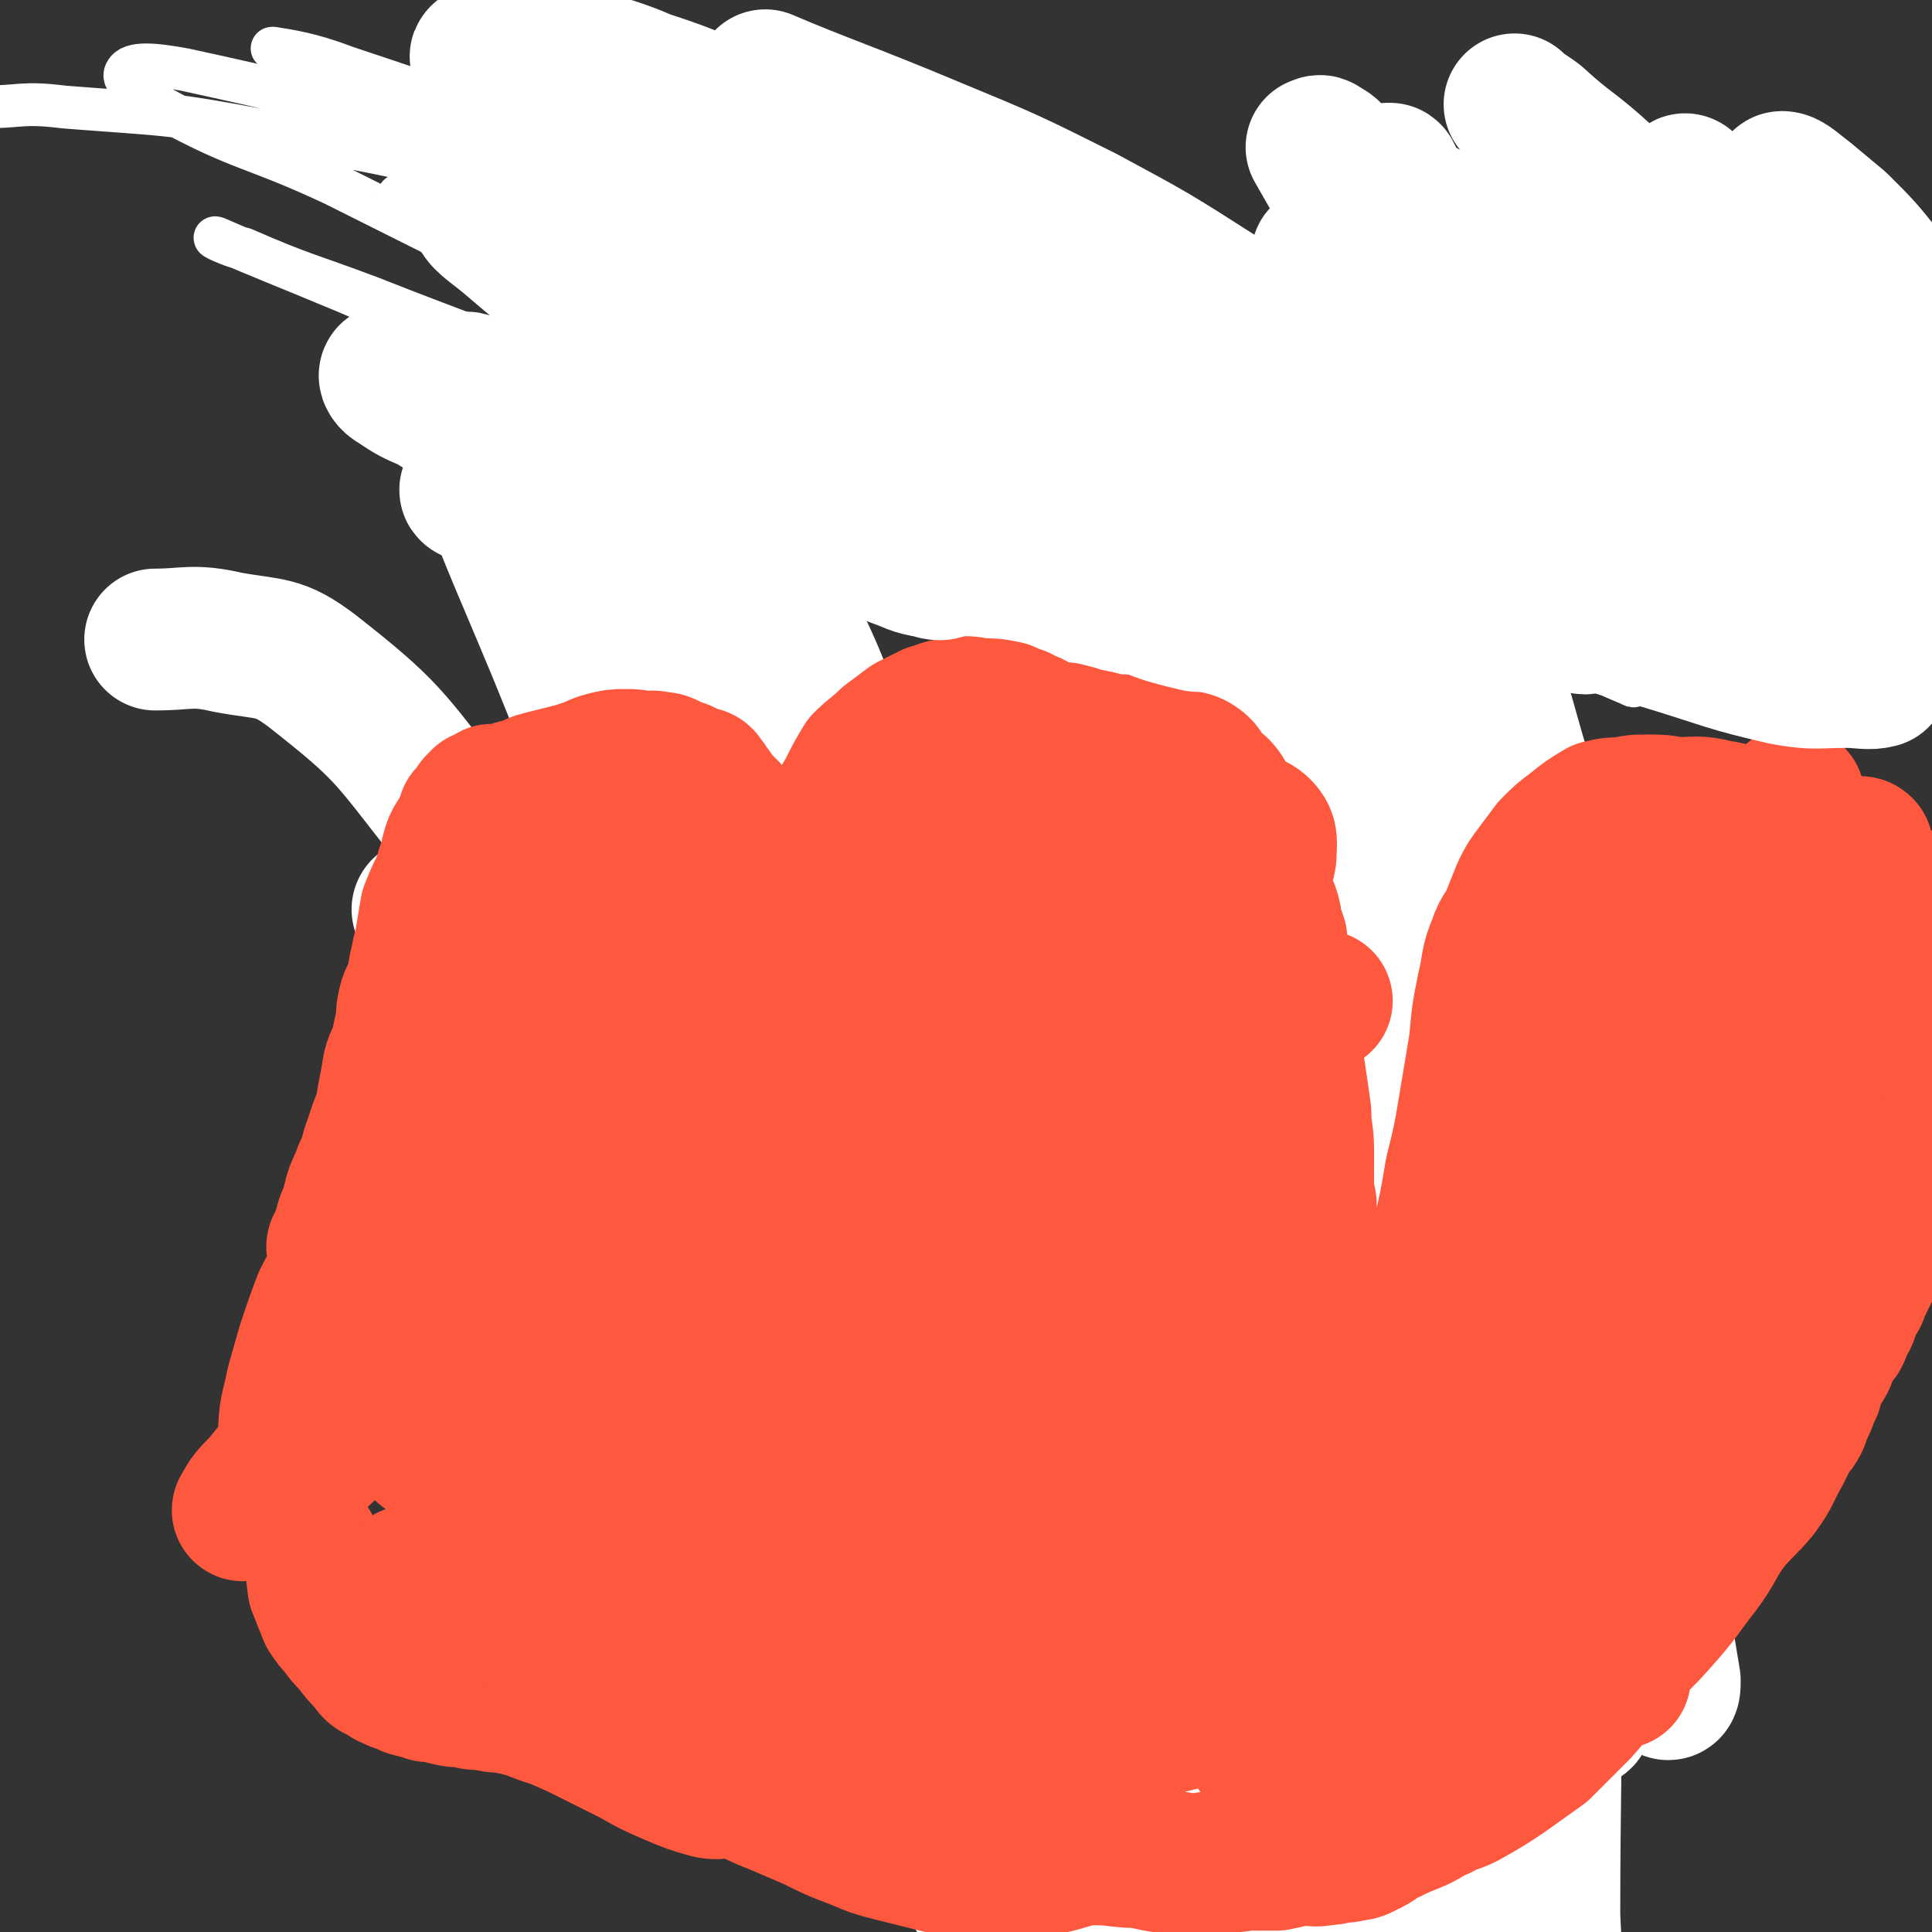
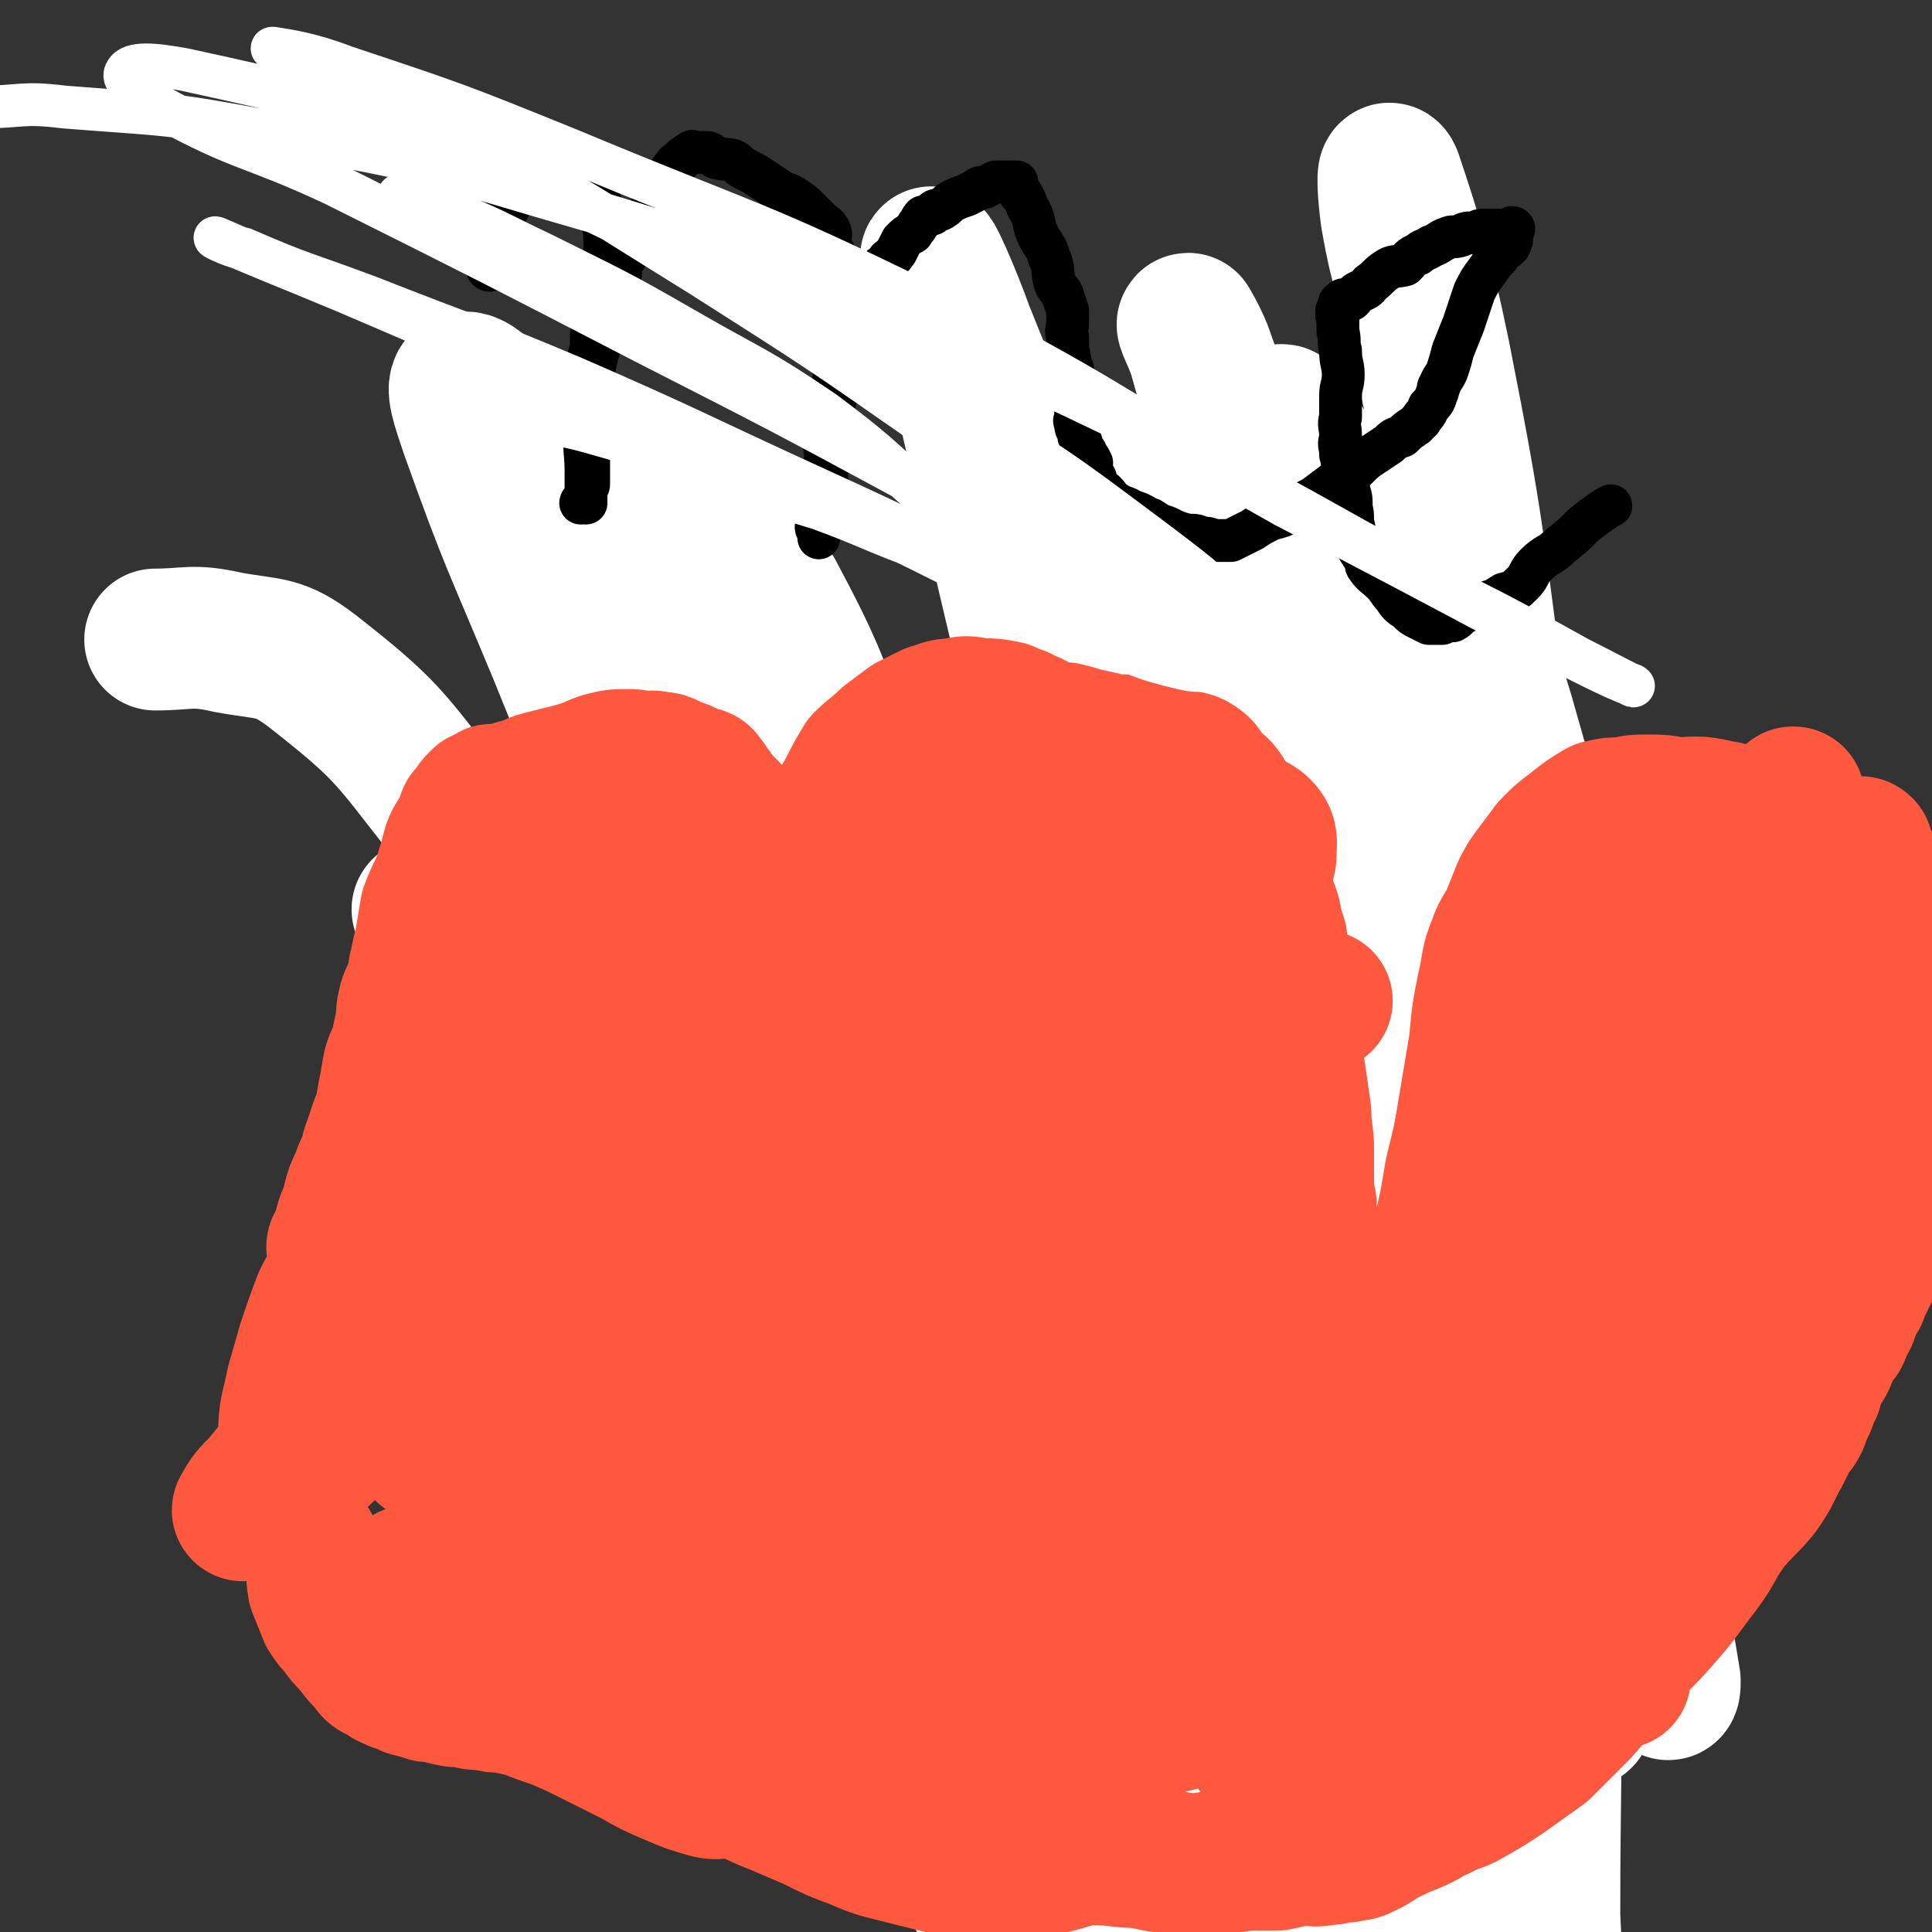
<svg xmlns="http://www.w3.org/2000/svg" viewBox="0 0 722 722" version="1.1">
  <rect x="0" y="0" width="722" height="722" fill="#333333" stroke="none" />
  <g fill="none" stroke="#FE583F" stroke-width="53" stroke-linecap="round" stroke-linejoin="round">
    <path d="M541,272c0,0 -1,-2 -1,-1 3,33 5,34 8,69 1,16 0,16 -1,33 0,14 -1,14 -3,27 -1,14 -1,15 -3,29 -3,14 -3,14 -8,29 -4,14 -4,14 -9,27 -5,12 -6,11 -11,23 -5,11 -5,11 -10,21 -6,9 -6,9 -12,17 -5,6 -5,6 -11,11 -6,6 -6,6 -12,12 -6,5 -6,6 -13,10 -7,5 -7,5 -14,9 -7,4 -7,4 -14,7 -8,3 -8,3 -15,5 -9,2 -9,2 -18,4 -9,2 -9,2 -19,4 -11,1 -11,2 -23,2 -12,0 -13,1 -25,-2 -14,-3 -14,-3 -27,-9 -17,-9 -17,-9 -34,-20 -14,-8 -13,-9 -27,-18 -1,0 -1,0 -1,-1 " />
  </g>
  <g fill="none" stroke="#FFFFFF" stroke-width="53" stroke-linecap="round" stroke-linejoin="round">
    <path d="M219,551c0,0 -1,-1 -1,-1 0,0 1,0 1,0 -1,2 -1,2 -1,4 0,0 0,0 0,0 -1,1 -1,1 -2,2 0,1 0,1 0,1 0,0 0,0 0,0 -1,1 -1,1 -2,2 0,0 1,0 1,0 0,1 0,1 0,1 -1,1 -1,0 -2,0 0,0 0,0 0,0 1,1 0,0 0,0 0,0 0,0 0,0 0,0 0,0 0,0 -1,0 -1,0 -1,0 0,0 0,0 0,0 0,1 -1,0 -1,0 0,0 1,0 1,0 0,0 0,0 0,0 0,0 0,0 1,0 0,0 0,0 0,0 0,1 -1,0 -1,0 0,0 1,0 1,0 0,0 0,0 0,0 0,1 -1,0 -1,0 0,0 1,0 1,0 0,0 0,0 0,0 0,1 -1,0 -1,0 0,0 1,0 1,0 0,0 0,0 0,0 0,1 -1,0 -1,0 0,0 1,0 1,0 0,0 0,0 0,0 1,1 1,1 1,1 2,1 2,1 3,1 1,1 1,1 2,2 2,0 2,-1 4,-1 1,0 1,0 3,0 2,1 1,1 3,2 1,0 2,-1 3,-1 1,0 1,1 2,1 1,0 1,0 2,0 1,1 0,1 1,2 1,0 1,-1 1,-1 1,0 1,0 1,0 1,1 0,1 1,1 0,1 1,0 1,0 1,1 0,1 1,2 1,0 2,0 3,0 1,1 2,0 3,0 0,1 0,2 1,2 0,1 1,0 2,0 1,1 1,1 2,2 2,1 2,1 3,2 1,1 1,0 3,1 1,1 1,2 2,3 1,0 2,0 3,1 1,1 0,2 1,3 2,1 2,1 4,2 1,1 1,2 2,3 2,1 2,1 3,2 1,2 1,2 2,3 2,1 2,1 4,1 1,1 1,1 2,2 2,1 2,1 3,2 1,1 1,1 3,1 1,1 1,0 2,0 1,1 0,2 1,2 1,0 1,-1 3,-1 0,0 0,0 0,0 0,1 0,1 1,1 0,0 0,0 1,0 0,0 0,0 0,0 0,0 0,0 1,0 1,1 1,1 3,1 1,0 1,0 2,0 1,0 1,1 2,1 1,0 1,0 2,0 1,0 1,0 2,0 1,1 1,1 3,2 0,0 0,-1 1,-1 2,0 2,1 4,1 0,0 0,0 1,0 1,1 1,1 3,2 1,0 1,-1 2,-1 1,0 1,0 2,0 1,1 1,1 2,2 1,0 1,-1 2,-1 1,0 1,1 2,1 1,1 1,1 3,1 2,1 2,0 4,0 2,1 2,1 4,2 2,1 2,1 5,1 2,1 2,1 5,1 3,1 3,1 6,2 2,0 1,1 3,1 1,0 1,0 2,0 1,1 1,1 2,2 1,0 1,0 2,0 1,0 1,0 2,0 0,0 0,0 1,0 0,0 0,0 1,0 1,0 1,0 1,0 2,0 2,0 3,-1 1,0 1,0 2,-1 1,-1 1,-1 3,-1 1,-1 1,-1 3,-3 2,-1 2,-1 4,-2 1,-1 1,-1 2,-1 2,-1 2,-1 3,-1 1,-1 1,-1 2,-2 1,0 1,0 2,-1 1,-1 1,-1 3,-1 2,-1 2,-1 4,-2 2,0 2,0 5,-1 3,-1 3,0 7,-1 2,-1 2,-2 4,-2 3,-1 3,-1 5,-2 2,-1 2,-1 4,-2 2,-1 2,-1 4,-3 3,-2 3,-2 5,-5 2,-2 2,-2 4,-4 2,-2 2,-2 4,-4 2,-1 2,-1 4,-2 2,-1 2,-1 3,-2 1,-1 1,-1 2,-2 0,0 0,0 1,-1 0,0 0,0 0,-1 0,0 0,0 1,-1 1,0 1,0 2,-1 1,-1 0,-1 1,-3 1,-2 2,-2 3,-4 1,-2 1,-2 3,-5 1,-2 1,-2 2,-5 2,-3 1,-4 3,-6 2,-3 2,-2 5,-4 3,-2 3,-2 5,-4 2,-2 2,-2 4,-4 2,-2 2,-1 4,-3 3,-3 2,-3 5,-6 1,-2 2,-2 3,-5 2,-2 1,-3 3,-5 1,-2 2,-1 4,-3 2,-1 2,-1 4,-3 2,-1 2,-1 4,-2 1,-2 1,-2 3,-4 2,-3 2,-3 3,-6 2,-5 2,-5 4,-9 2,-4 2,-4 4,-7 1,-3 2,-3 4,-5 1,-2 1,-2 2,-4 2,-2 3,-2 4,-5 3,-4 3,-4 5,-9 2,-4 2,-4 4,-8 2,-3 1,-3 3,-5 1,-2 2,-2 2,-4 1,-2 1,-2 1,-4 1,-3 1,-3 2,-7 0,-3 0,-3 1,-7 0,-3 1,-3 1,-5 0,-2 0,-2 0,-4 1,-2 0,-2 0,-4 0,-4 1,-4 0,-8 0,-6 -1,-6 -2,-13 -1,-5 0,-5 -2,-10 0,-5 -1,-5 -2,-9 -1,-5 0,-5 -1,-10 -1,-7 -1,-7 -3,-14 -2,-7 -2,-7 -4,-13 -2,-8 -2,-8 -4,-15 -1,-6 -1,-6 -3,-12 -1,-6 -1,-6 -2,-12 -2,-6 -1,-6 -3,-13 -1,-4 -1,-4 -2,-8 -3,-8 -3,-8 -5,-16 -3,-8 -2,-8 -6,-17 -2,-7 -2,-7 -6,-14 -2,-3 -2,-4 -4,-7 -1,0 0,0 0,1 1,3 1,3 2,5 2,6 2,6 4,11 4,16 5,16 8,33 5,25 5,25 8,50 4,37 4,37 7,74 3,36 2,36 4,72 2,21 2,21 2,42 0,10 1,11 -1,20 0,1 -2,1 -2,-1 -4,-13 -5,-14 -7,-28 -9,-51 -8,-51 -16,-103 -8,-54 -7,-54 -15,-108 -7,-47 -8,-46 -16,-93 -2,-10 -5,-14 -4,-19 0,-2 5,2 6,5 11,26 11,26 19,54 13,42 13,43 22,86 11,51 9,51 18,102 7,36 8,36 13,72 2,16 3,21 1,33 -1,2 -4,-2 -5,-5 -12,-41 -13,-41 -22,-83 -13,-55 -11,-55 -22,-110 -12,-57 -11,-57 -23,-113 -1,-6 -5,-14 -3,-12 4,5 8,13 14,26 15,33 15,33 28,67 17,44 16,44 31,90 11,33 11,34 21,68 5,16 6,21 9,31 1,3 -2,-2 -2,-5 -6,-45 -5,-45 -10,-90 -7,-62 -6,-62 -14,-123 -9,-67 -8,-68 -21,-134 -7,-34 -11,-46 -18,-67 -2,-5 -1,8 0,15 4,23 6,23 11,45 9,42 10,42 17,84 8,48 8,48 13,97 3,37 4,37 4,74 1,25 1,26 -3,51 -2,12 -4,22 -10,23 -6,0 -9,-10 -15,-22 -11,-24 -11,-24 -18,-50 -13,-43 -12,-43 -20,-87 -9,-43 -8,-44 -15,-88 -4,-23 -7,-24 -9,-47 0,-3 4,-8 5,-5 11,15 11,20 20,42 18,44 18,44 33,89 16,47 17,47 30,95 13,50 12,50 22,100 5,25 4,26 7,51 0,0 0,0 0,0 3,24 4,24 5,47 1,13 1,13 -1,25 0,3 -1,5 -3,4 -7,-3 -10,-4 -14,-13 -12,-25 -10,-26 -18,-54 -18,-66 -16,-66 -34,-132 -16,-61 -13,-62 -34,-122 -17,-50 -16,-52 -40,-97 -6,-11 -12,-16 -20,-15 -6,1 -8,9 -8,20 -2,33 1,34 5,68 5,50 7,50 14,101 9,69 10,69 19,139 8,62 7,63 16,125 6,45 6,45 14,90 3,14 3,16 6,27 0,1 2,0 2,-2 -1,-24 -1,-24 -3,-48 -4,-44 -3,-44 -10,-88 -7,-47 -8,-47 -17,-93 -7,-37 -7,-37 -16,-73 -4,-22 -6,-22 -10,-43 -1,-5 -3,-12 0,-10 4,2 7,8 13,17 7,9 7,9 13,18 7,12 7,12 12,25 3,8 3,8 5,17 0,3 1,4 0,7 -1,2 -2,2 -4,2 -3,0 -3,-1 -5,-2 -4,-2 -4,-2 -8,-3 -2,-1 -2,0 -5,-1 -2,0 -3,-1 -4,0 -1,2 0,3 0,6 1,7 1,7 3,13 4,11 4,11 9,20 6,12 6,12 14,23 5,8 5,7 11,15 4,7 4,7 9,14 3,6 3,6 6,11 0,0 0,0 0,-1 0,0 0,0 0,0 -5,-7 -7,-7 -10,-14 -7,-15 -7,-15 -12,-30 -10,-28 -10,-28 -20,-56 -10,-30 -11,-29 -21,-59 -9,-24 -8,-25 -18,-49 -6,-16 -7,-18 -14,-32 -1,-1 -3,1 -2,3 1,3 3,3 5,7 8,15 10,15 15,31 11,36 9,37 17,74 9,39 8,39 16,78 7,33 7,32 13,65 4,20 7,23 6,40 0,3 -4,2 -8,1 -10,-4 -12,-3 -21,-11 -23,-22 -23,-24 -42,-50 -38,-51 -37,-52 -71,-105 -58,-91 -56,-93 -112,-185 -5,-7 -5,-7 -9,-14 " />
    <path d="M179,321c0,0 -1,-1 -1,-1 3,1 4,1 7,3 6,3 6,3 11,7 8,5 9,5 16,12 8,8 9,8 15,17 10,14 9,14 17,29 9,14 9,13 17,27 8,14 8,15 16,29 7,11 7,11 14,21 7,9 10,17 15,17 4,1 2,-7 2,-15 -1,-21 0,-21 -3,-41 -4,-33 -4,-33 -11,-65 -7,-32 -7,-32 -17,-63 -7,-20 -8,-19 -17,-39 -4,-8 -7,-17 -8,-16 -2,3 1,12 3,23 6,23 5,23 12,45 18,61 18,61 37,121 19,56 19,56 39,112 18,54 17,54 37,107 10,28 10,28 23,54 7,15 8,22 16,28 3,3 6,-4 7,-10 0,-28 -1,-29 -6,-58 -10,-58 -10,-58 -25,-116 -16,-66 -15,-66 -36,-130 -18,-58 -19,-58 -40,-114 -16,-41 -15,-42 -34,-82 -9,-16 -11,-15 -22,-30 -4,-6 -9,-13 -9,-10 0,6 4,14 9,28 11,32 11,32 22,63 13,36 14,36 26,73 13,36 13,36 25,73 9,27 9,27 17,54 5,14 5,14 9,29 1,5 3,10 2,10 -1,0 -4,-6 -6,-12 -12,-33 -11,-33 -23,-66 -14,-41 -13,-42 -29,-82 -12,-31 -12,-31 -27,-62 -7,-15 -13,-27 -16,-28 -3,-1 2,12 5,24 4,20 4,20 9,40 12,45 10,46 24,90 13,38 15,37 29,75 11,29 11,29 22,58 7,18 7,18 15,36 3,6 6,14 7,12 0,-2 -3,-10 -6,-21 -8,-29 -8,-29 -17,-58 -17,-54 -16,-55 -36,-108 -21,-56 -21,-56 -47,-111 -21,-46 -21,-46 -46,-90 -15,-27 -14,-27 -32,-52 -7,-9 -13,-16 -17,-15 -3,1 0,9 3,18 15,42 16,42 33,83 19,47 19,47 40,94 19,44 19,44 38,88 19,43 19,43 36,86 17,42 16,42 33,84 12,31 13,31 26,62 7,15 7,24 15,31 3,2 5,-6 7,-13 3,-16 2,-17 2,-33 -2,-34 0,-35 -6,-68 -8,-50 -10,-50 -22,-100 -13,-51 -13,-51 -29,-102 -14,-44 -15,-44 -32,-88 -13,-32 -12,-33 -28,-63 -4,-7 -12,-14 -11,-10 1,10 10,18 15,37 3,13 -3,14 0,26 15,55 18,55 37,110 24,68 25,67 50,135 20,54 20,54 41,107 16,42 15,43 34,85 7,14 7,14 17,26 4,5 8,10 11,7 5,-7 3,-13 3,-27 1,-33 1,-34 -2,-67 -5,-56 -6,-56 -15,-111 -7,-47 -7,-48 -17,-94 -8,-36 -8,-37 -20,-72 -3,-10 -6,-13 -10,-18 -2,-1 -4,3 -3,7 2,22 3,22 7,45 8,46 9,46 17,92 10,57 9,57 19,114 7,41 7,41 14,81 3,21 5,34 7,41 1,3 -1,-10 -2,-20 -2,-30 -2,-30 -5,-60 -7,-54 -6,-55 -14,-109 -9,-61 -7,-61 -20,-122 -8,-41 -11,-40 -22,-81 -6,-20 -7,-20 -12,-40 0,-2 1,-5 2,-3 7,12 9,14 15,31 14,43 12,44 24,89 12,44 12,44 23,89 9,38 9,38 18,77 3,15 3,15 6,31 1,7 2,15 1,14 -2,-2 -5,-10 -8,-20 -8,-31 -8,-31 -15,-63 -14,-60 -12,-60 -27,-119 -13,-53 -13,-53 -29,-104 -11,-36 -11,-36 -24,-71 -2,-4 -5,-10 -5,-8 0,6 3,12 6,23 9,36 10,36 18,72 14,61 15,61 28,122 13,62 12,62 25,124 10,52 10,52 20,104 6,30 7,29 12,59 2,9 3,24 2,19 -2,-14 -3,-28 -7,-56 -5,-47 -5,-47 -11,-94 -10,-69 -8,-70 -21,-138 -15,-76 -17,-76 -36,-151 -16,-63 -15,-64 -35,-126 -13,-41 -14,-41 -30,-81 -5,-14 -13,-32 -12,-27 0,10 7,28 14,55 11,47 12,52 22,94 " />
    <path d="M496,662c0,-1 -1,-2 -1,-1 9,25 9,26 19,52 7,17 11,33 14,33 2,1 -2,-15 -4,-30 -3,-38 -3,-38 -7,-75 -6,-62 -5,-62 -13,-124 -10,-68 -9,-68 -23,-135 -12,-57 -14,-57 -29,-113 -9,-35 -10,-35 -20,-70 -4,-12 -7,-23 -8,-24 0,-2 3,9 6,18 7,20 8,20 15,40 12,34 12,34 24,67 13,37 12,38 25,75 7,23 7,23 15,45 4,12 4,12 8,24 0,1 1,5 1,3 -4,-19 -6,-22 -11,-45 -10,-49 -10,-49 -19,-97 -10,-47 -8,-48 -18,-94 -10,-40 -11,-40 -22,-79 -2,-6 -5,-11 -4,-11 0,0 3,5 5,10 9,25 8,25 16,50 13,43 15,43 25,87 15,67 11,67 23,135 12,64 13,64 25,129 10,58 10,58 20,116 7,35 6,35 13,70 4,17 4,17 8,35 0,2 0,5 0,3 1,-17 1,-20 0,-40 0,-50 1,-50 0,-100 -2,-52 -2,-52 -7,-103 -4,-54 -5,-54 -11,-107 -5,-39 -5,-39 -11,-78 -4,-22 -5,-22 -9,-44 -1,-8 -3,-14 -2,-17 1,-1 6,4 8,9 9,22 8,23 14,46 10,36 10,36 18,73 9,42 8,42 16,84 8,40 9,40 17,80 4,22 4,22 8,44 2,13 2,13 4,25 0,2 0,4 -1,3 -2,-7 -3,-9 -4,-19 -6,-42 -6,-42 -11,-84 -7,-51 -7,-51 -14,-101 -8,-51 -6,-52 -16,-102 -6,-26 -7,-25 -14,-50 -3,-11 -5,-17 -7,-22 0,-2 1,4 2,8 4,26 4,26 8,52 6,36 6,35 11,71 6,43 6,43 10,86 5,41 5,41 7,83 1,25 1,25 0,50 0,15 0,15 -2,30 -1,5 -1,10 -3,9 -4,-2 -7,-7 -10,-15 -11,-33 -10,-34 -17,-68 -10,-42 -9,-43 -16,-86 -8,-46 -7,-46 -14,-93 -5,-29 -6,-29 -11,-58 -2,-8 -4,-11 -4,-15 0,-2 3,1 4,3 7,15 8,15 13,32 10,39 9,39 17,79 8,39 9,39 14,79 5,34 5,34 8,67 2,27 5,28 1,54 -1,13 -4,14 -12,23 -8,8 -10,11 -19,11 -17,-1 -20,-2 -34,-13 -30,-22 -28,-25 -55,-53 -28,-29 -27,-31 -55,-60 -28,-30 -27,-31 -57,-59 -26,-25 -24,-28 -54,-47 -14,-8 -16,-5 -33,-7 -13,-1 -16,-2 -26,3 -6,3 -5,6 -7,13 -5,16 -7,16 -8,33 0,22 1,22 4,44 6,32 5,32 14,63 8,26 9,26 20,50 8,14 8,14 18,27 7,9 7,10 15,17 1,1 2,-2 3,-2 2,0 5,3 4,2 -2,-12 -5,-15 -10,-30 -10,-30 -9,-31 -19,-61 -13,-36 -13,-36 -27,-70 -15,-37 -15,-37 -32,-74 -12,-27 -12,-27 -25,-55 -8,-15 -8,-15 -16,-30 -2,-3 -7,-7 -6,-6 5,5 9,10 16,20 11,15 11,15 21,32 18,29 18,29 35,59 14,24 15,24 28,48 12,24 12,24 22,48 9,19 10,19 17,39 5,13 5,14 8,27 0,3 1,6 0,6 -2,1 -3,-1 -5,-4 -9,-11 -9,-11 -16,-23 -11,-19 -11,-19 -20,-38 -19,-38 -18,-38 -36,-76 -12,-25 -11,-25 -23,-50 -8,-15 -8,-15 -16,-29 -1,-2 -2,-5 -1,-4 7,9 9,11 17,23 17,22 18,21 32,45 22,36 21,37 41,74 21,39 20,39 40,78 16,32 15,33 32,65 12,22 12,22 24,44 5,8 8,15 10,16 1,0 -2,-7 -4,-13 -8,-20 -8,-20 -15,-40 -16,-42 -14,-42 -31,-83 -24,-57 -24,-58 -52,-113 -26,-51 -26,-51 -56,-100 -28,-45 -27,-46 -59,-88 -22,-28 -22,-30 -50,-52 -13,-10 -16,-8 -32,-11 -13,-3 -15,-1 -27,-1 " />
  </g>
  <g fill="none" stroke="#FE583F" stroke-width="53" stroke-linecap="round" stroke-linejoin="round">
    <path d="M127,467c0,0 -1,-1 -1,-1 0,-1 1,-1 2,-3 1,-2 0,-2 1,-5 1,-4 2,-4 3,-9 1,-4 1,-4 3,-8 1,-3 1,-3 2,-5 2,-4 1,-4 3,-9 1,-3 1,-3 2,-6 2,-5 2,-5 3,-11 1,-5 1,-5 2,-11 1,-4 2,-4 3,-8 1,-5 1,-5 2,-9 0,-4 0,-4 1,-8 1,-3 2,-3 3,-7 1,-3 0,-3 1,-6 1,-5 1,-5 2,-9 1,-6 1,-6 2,-12 2,-5 2,-5 4,-9 1,-3 2,-3 2,-6 2,-3 1,-4 2,-7 1,-4 2,-4 4,-8 1,-2 1,-2 2,-5 1,-1 1,-1 2,-2 1,-2 1,-2 2,-3 1,0 1,-1 1,-1 1,0 1,0 3,0 0,0 1,0 1,0 0,-1 -1,-2 0,-2 1,0 1,1 3,1 2,-1 2,-1 4,-2 3,-1 3,-1 5,-1 4,-2 3,-2 7,-3 4,-1 4,-1 8,-2 4,-1 4,-1 7,-2 4,-1 4,-2 8,-3 4,-1 4,-1 8,-1 3,0 3,0 7,1 2,0 2,-1 5,0 2,0 2,0 4,1 2,1 2,1 5,2 2,1 2,1 4,2 3,1 3,0 4,2 2,2 1,2 3,4 2,3 2,3 5,6 2,2 2,2 4,5 1,3 1,3 2,6 2,6 2,5 4,11 1,5 1,5 2,10 1,3 1,3 2,7 0,4 0,4 1,8 1,2 1,2 2,5 0,2 0,2 1,4 0,3 0,4 0,7 0,4 -1,4 0,8 0,5 0,5 1,10 0,5 0,5 0,10 0,4 -1,4 0,7 0,4 1,4 1,7 0,5 -1,5 -1,10 -1,5 0,5 0,10 -1,5 -1,5 -2,10 -1,7 -1,7 -2,13 -1,7 -1,7 -2,14 -1,6 -1,6 -2,13 0,5 0,5 -1,10 0,5 -1,5 -1,11 0,5 0,5 0,10 -1,5 -2,5 -3,10 -1,3 0,3 0,5 0,3 0,3 0,5 0,1 0,2 0,2 -1,-4 -2,-5 -2,-9 -2,-8 -2,-8 -3,-16 -1,-10 -1,-10 -1,-20 0,-9 0,-9 1,-18 0,-11 0,-11 1,-21 1,-9 1,-9 3,-18 2,-9 2,-9 4,-18 2,-10 2,-10 4,-19 2,-8 1,-9 4,-17 2,-7 3,-7 5,-14 4,-11 3,-11 7,-21 3,-9 3,-9 6,-18 3,-7 2,-7 5,-13 3,-7 3,-7 6,-12 3,-6 3,-6 6,-11 4,-4 5,-4 9,-8 4,-3 4,-3 8,-6 4,-2 4,-2 8,-4 4,-1 4,-2 9,-2 4,-1 4,-1 9,0 5,0 5,0 10,1 2,1 2,1 5,2 3,2 3,1 6,3 2,1 2,2 4,2 3,2 3,1 7,1 4,1 4,1 7,2 5,1 5,1 9,2 5,1 5,0 9,1 5,1 5,1 9,2 4,1 4,2 7,3 4,1 5,0 8,2 3,2 2,3 5,6 3,3 3,2 5,5 2,3 1,4 3,6 2,3 3,3 4,6 2,3 1,3 2,7 1,4 1,4 3,9 1,3 1,3 2,7 1,4 1,4 3,8 1,3 1,3 1,6 1,2 1,2 2,5 0,3 -1,3 0,6 0,4 0,4 1,8 1,3 1,3 1,7 1,4 1,4 2,8 1,5 0,5 1,10 1,6 1,6 2,12 1,7 1,7 2,14 0,7 1,7 1,14 0,5 0,5 0,10 0,5 0,5 1,10 0,6 -1,6 0,13 0,4 1,4 1,9 0,4 0,4 0,8 0,4 0,4 1,8 0,3 1,3 1,7 0,4 -1,5 0,9 0,5 0,5 1,11 0,5 0,5 1,10 0,7 0,7 1,14 1,5 0,5 1,10 1,4 1,4 2,8 1,2 2,1 3,3 1,1 2,3 3,2 1,-1 0,-3 2,-7 3,-7 4,-7 8,-14 6,-15 6,-15 12,-29 5,-13 5,-13 9,-26 3,-12 3,-12 5,-23 3,-13 3,-13 5,-25 3,-12 3,-12 5,-24 2,-12 2,-12 4,-24 1,-11 1,-11 3,-21 2,-8 1,-9 4,-16 2,-6 3,-5 5,-10 2,-5 2,-5 4,-10 2,-4 2,-4 5,-8 3,-4 3,-4 6,-8 4,-4 4,-4 8,-7 5,-4 5,-4 10,-7 4,-1 5,-1 9,-1 4,-1 4,-1 9,-1 5,0 5,0 10,1 8,0 8,-1 16,1 7,1 7,2 15,5 7,2 7,1 14,3 6,2 5,3 11,5 7,4 7,3 13,7 5,3 5,4 9,7 4,4 4,4 8,8 3,3 3,3 6,7 2,3 2,3 3,6 2,5 2,5 3,10 1,6 1,7 1,13 1,8 1,8 0,15 0,7 0,7 -1,13 -1,5 -1,5 -3,10 -1,5 -1,5 -2,9 -2,5 -2,5 -4,10 -3,7 -3,7 -5,14 -3,7 -2,7 -5,15 -2,5 -3,5 -5,11 -2,3 -1,3 -3,6 -1,3 -2,3 -3,7 -2,3 -2,3 -3,6 -1,3 -1,3 -3,5 0,2 0,2 -1,4 -2,2 -3,1 -4,3 -1,3 0,3 -1,6 -1,2 -1,2 -3,4 -1,3 -1,3 -2,7 -2,3 -1,3 -3,7 -1,2 -1,2 -2,5 -1,2 -1,2 -3,4 -2,4 -2,4 -4,8 -4,7 -3,7 -8,14 -5,6 -6,6 -11,12 -6,8 -5,9 -11,17 -7,9 -7,10 -15,19 -7,8 -7,7 -15,16 -8,9 -7,9 -15,18 -7,7 -7,7 -14,14 -7,5 -7,5 -14,10 -6,4 -6,4 -13,8 -5,3 -6,2 -11,5 -5,2 -5,3 -10,5 -5,2 -5,2 -9,4 -5,2 -4,3 -9,5 -3,2 -4,1 -7,2 -4,0 -4,1 -8,1 -4,1 -5,0 -9,0 -5,1 -4,1 -9,2 -5,0 -5,0 -11,0 -7,1 -7,1 -14,1 -6,1 -6,1 -12,0 -8,0 -8,-1 -15,-2 -7,0 -8,-1 -15,-1 -8,0 -8,1 -16,3 -8,1 -8,1 -16,2 -6,1 -6,1 -13,0 -7,0 -7,-1 -14,-2 -8,-2 -8,-2 -16,-4 -8,-2 -8,-2 -15,-5 -8,-3 -8,-3 -16,-7 -7,-3 -7,-3 -14,-6 -8,-3 -8,-4 -15,-6 -5,-1 -5,1 -10,0 -7,-2 -7,-2 -14,-5 -7,-3 -7,-3 -14,-7 -8,-4 -8,-4 -16,-8 -6,-3 -6,-3 -13,-6 -6,-2 -6,-2 -11,-4 -4,-1 -4,-1 -9,-2 -3,0 -3,0 -7,-1 -4,0 -4,0 -7,-1 -4,0 -4,0 -8,-1 -3,-1 -3,-1 -6,-1 -3,-1 -3,-1 -7,-2 -2,-1 -2,-1 -5,-2 -2,-1 -3,-1 -5,-3 -3,-1 -3,-1 -5,-4 -3,-3 -3,-3 -6,-7 -3,-3 -3,-3 -5,-6 -2,-2 -2,-2 -4,-5 -2,-5 -2,-5 -4,-10 -1,-6 0,-6 -2,-12 -2,-5 -4,-5 -6,-11 -2,-7 -1,-8 -1,-16 -1,-8 -3,-8 -2,-17 0,-10 1,-10 3,-20 2,-7 2,-7 4,-14 3,-9 3,-9 6,-17 4,-8 5,-8 9,-15 5,-10 4,-11 10,-20 4,-6 5,-5 10,-11 5,-5 4,-5 10,-10 4,-3 4,-2 8,-5 3,-2 3,-3 7,-4 2,0 3,1 5,1 5,2 6,1 10,4 6,3 6,3 10,9 5,7 5,7 8,16 3,11 3,11 5,22 1,12 1,12 2,24 1,9 1,10 1,19 0,12 -1,12 -2,23 0,7 -1,7 -1,14 0,5 0,5 0,9 0,2 -1,2 -2,4 0,0 -1,2 -1,1 -1,-4 -1,-6 0,-13 0,-16 0,-16 1,-32 0,-19 0,-19 1,-37 0,-22 -1,-22 0,-45 0,-23 0,-23 1,-46 1,-16 2,-16 3,-33 2,-11 1,-11 3,-23 0,-6 0,-6 1,-12 0,-2 2,-5 1,-4 -1,3 -2,6 -4,12 -4,12 -4,12 -8,24 -7,19 -6,19 -13,39 -7,18 -7,17 -14,35 -7,20 -6,21 -13,41 -6,15 -7,15 -12,30 -3,9 -2,9 -5,17 -1,4 -1,4 -2,8 0,1 -1,4 0,3 1,-1 1,-4 3,-7 5,-7 6,-6 10,-13 10,-18 10,-18 19,-36 6,-12 6,-12 12,-24 5,-11 4,-11 9,-22 2,-4 3,-4 5,-8 2,-3 2,-3 2,-6 1,-1 0,-2 1,-3 0,-1 1,0 1,-1 0,-1 -1,-1 -1,-3 0,-2 0,-2 1,-5 1,-7 0,-7 1,-15 0,-3 0,-3 1,-5 2,-8 3,-8 5,-15 1,-4 2,-4 3,-8 1,-2 0,-2 1,-5 0,-1 1,0 1,-1 0,-1 0,-1 0,-1 0,0 1,1 1,2 0,1 0,1 0,3 0,3 0,3 0,7 0,5 0,5 1,10 1,6 0,6 2,11 1,3 2,3 5,4 1,2 1,3 3,2 4,0 5,-1 8,-4 5,-5 4,-6 9,-12 5,-7 6,-6 10,-13 3,-5 2,-5 5,-10 1,-4 2,-4 2,-8 1,-2 1,-4 0,-3 -3,0 -4,2 -7,5 -7,8 -7,9 -12,18 -8,14 -8,14 -15,28 -8,14 -8,14 -14,28 -9,20 -9,20 -17,40 -8,17 -8,17 -16,34 -5,12 -5,12 -11,24 -2,5 -2,5 -4,11 0,2 0,2 0,4 0,2 -1,4 0,3 2,-4 2,-6 6,-11 10,-15 12,-14 22,-29 8,-13 8,-13 15,-27 6,-12 5,-13 11,-26 4,-10 5,-10 9,-20 3,-7 3,-7 4,-14 0,-5 0,-5 -2,-9 0,-4 0,-4 -2,-8 -2,-2 -3,-2 -5,-5 -2,-2 -2,-2 -3,-5 -1,-2 -2,-2 -2,-5 1,-3 1,-3 2,-6 3,-5 4,-5 8,-10 3,-5 3,-5 7,-10 2,-3 2,-3 5,-7 1,-3 1,-3 3,-5 1,-2 1,-2 2,-3 0,-1 1,-2 1,-2 -1,0 -3,1 -5,2 -9,6 -9,6 -18,13 -11,9 -11,10 -22,20 -11,11 -10,11 -20,22 -10,11 -10,11 -19,23 -8,10 -7,10 -14,20 -5,7 -5,7 -9,14 -3,5 -3,5 -4,10 0,2 0,2 1,4 1,3 2,3 3,6 3,5 3,5 5,11 3,8 3,8 5,17 1,9 0,9 1,18 0,8 1,8 1,15 0,4 0,4 0,7 0,1 -1,1 -1,3 0,0 0,0 0,1 0,1 0,1 0,1 1,-2 1,-2 3,-4 0,0 0,0 1,-1 0,0 0,0 1,0 0,0 1,-1 1,-1 0,1 0,2 0,4 0,3 0,3 1,7 4,10 4,10 8,20 3,9 3,9 7,17 4,8 4,8 9,15 3,6 3,7 8,11 5,3 5,2 10,5 4,1 4,1 8,2 3,1 3,1 7,2 1,0 1,0 3,-1 1,0 1,0 2,-1 0,0 1,1 1,0 -2,-2 -3,-2 -5,-4 -5,-4 -5,-4 -9,-7 -7,-3 -7,-4 -15,-6 -9,-4 -9,-4 -19,-7 -6,-2 -6,-2 -13,-3 -5,-1 -5,-1 -10,-1 -2,0 -3,0 -5,0 -1,0 0,2 1,2 4,1 4,0 9,0 11,2 11,2 22,3 17,2 17,2 33,3 15,1 15,0 29,1 18,0 18,0 35,0 18,0 18,-1 35,-1 8,0 8,1 16,0 3,0 3,0 5,-1 1,-1 1,-1 1,-2 -3,-3 -3,-3 -7,-6 -7,-5 -7,-6 -15,-9 -12,-6 -13,-5 -26,-9 -14,-5 -14,-5 -27,-9 -9,-3 -9,-3 -17,-5 -12,-4 -12,-4 -23,-7 -8,-2 -8,-1 -17,-4 -4,-1 -4,-1 -9,-2 -1,0 -2,-1 -1,-1 2,-1 3,-1 6,-2 7,-2 8,-2 14,-5 12,-4 12,-4 23,-10 14,-7 14,-8 27,-17 22,-14 22,-13 43,-28 14,-10 14,-10 26,-22 8,-7 8,-7 14,-16 2,-2 3,-3 2,-5 -1,-2 -3,-3 -6,-2 -9,0 -9,0 -17,3 -18,6 -19,5 -35,14 -22,14 -22,16 -42,32 -20,16 -20,15 -38,33 -16,16 -16,17 -30,35 -8,10 -7,11 -13,22 -1,2 -1,3 -1,5 -1,1 -1,3 0,3 6,-3 8,-4 14,-9 19,-18 19,-19 35,-39 18,-20 17,-20 33,-42 15,-21 16,-21 29,-43 7,-12 6,-13 11,-27 1,-3 3,-4 1,-7 -2,-4 -4,-8 -8,-6 -8,2 -6,8 -15,13 -26,15 -30,9 -55,26 -26,16 -23,19 -46,39 -22,18 -23,18 -43,38 -15,14 -15,14 -28,30 -4,4 -5,5 -7,9 -1,1 1,0 2,-1 6,-3 7,-2 12,-6 20,-18 20,-19 39,-37 16,-15 16,-15 32,-30 17,-15 16,-15 33,-31 19,-17 22,-22 38,-33 2,-2 0,4 -2,7 -1,2 -1,2 -2,3 -5,7 -5,7 -9,13 -8,13 -8,13 -16,26 -10,14 -10,14 -20,27 -6,9 -7,8 -13,17 -4,5 -6,8 -7,11 -1,1 2,-1 3,-3 8,-7 8,-7 15,-15 20,-21 20,-21 39,-42 21,-23 20,-24 41,-47 17,-18 17,-18 36,-34 11,-10 11,-10 24,-18 4,-3 6,-3 10,-4 1,0 -1,2 -2,3 -4,12 -3,12 -7,24 -4,12 -4,12 -9,24 -2,7 -3,10 -4,14 -1,1 0,-1 0,-3 5,-6 5,-5 10,-12 9,-13 9,-13 18,-27 12,-18 12,-18 24,-36 7,-10 7,-10 15,-20 3,-5 3,-5 7,-11 0,0 1,-2 0,-1 -6,3 -7,4 -13,9 -8,6 -9,6 -16,13 -8,9 -8,9 -15,18 -5,7 -5,7 -9,15 -1,1 -1,1 0,2 0,1 1,1 2,1 6,-3 6,-3 12,-6 10,-4 11,-4 21,-9 11,-7 11,-8 22,-15 7,-4 7,-4 14,-8 2,-2 2,-3 4,-4 1,0 2,1 2,2 -10,6 -11,6 -22,12 -10,5 -10,6 -21,10 -6,3 -7,3 -13,4 -3,1 -3,0 -7,-1 -1,0 -2,0 -2,-1 0,-4 1,-4 2,-8 2,-7 2,-7 3,-13 2,-6 2,-6 3,-11 0,-2 0,-2 1,-3 0,0 1,0 1,0 0,1 -1,1 -1,2 -1,0 0,0 0,1 0,1 -1,2 0,2 1,-2 2,-3 3,-7 3,-6 3,-6 6,-12 4,-7 4,-7 8,-13 2,-3 3,-3 5,-6 0,-2 0,-2 0,-4 1,-1 1,-1 1,-1 0,0 -1,0 -1,1 -6,1 -7,1 -12,2 -7,2 -7,2 -13,5 -6,3 -6,3 -12,7 -7,5 -7,5 -13,10 -7,5 -7,5 -13,11 -5,5 -4,6 -9,11 -2,4 -2,4 -4,7 0,2 -1,2 0,4 0,1 0,0 1,1 1,0 1,0 1,0 8,-1 9,0 17,-2 13,-2 13,-1 25,-5 15,-5 14,-6 28,-12 16,-7 16,-9 32,-15 12,-4 12,-4 25,-6 9,-2 10,-3 19,-2 6,0 8,-1 11,2 3,3 2,5 2,10 -1,6 -2,6 -5,12 -5,9 -5,9 -12,17 -10,12 -11,11 -21,23 -9,11 -9,11 -18,22 -7,8 -7,8 -14,16 -4,5 -4,4 -7,10 -1,2 -2,3 -1,5 0,1 1,0 1,-1 2,0 2,1 4,0 8,-1 8,0 16,-2 10,-4 10,-5 20,-10 9,-3 8,-4 17,-8 5,-1 5,-2 10,-2 1,0 2,1 2,2 0,1 -1,2 -1,3 -3,5 -3,5 -5,10 -4,9 -3,9 -7,18 -4,13 -4,13 -8,26 -3,10 -3,10 -6,21 -3,9 -2,9 -4,18 -2,8 -3,8 -5,16 -3,9 -3,9 -6,19 -2,11 -4,11 -4,22 1,5 2,6 6,9 3,3 5,6 9,3 12,-8 12,-10 21,-23 12,-16 10,-18 20,-34 7,-14 7,-15 16,-26 1,-2 2,-1 3,0 0,0 0,1 0,1 -3,2 -3,2 -5,4 -6,6 -6,7 -11,13 -12,13 -13,13 -24,27 -12,14 -12,14 -23,29 -11,15 -10,15 -21,30 -9,12 -9,12 -18,24 -9,10 -9,10 -17,20 -6,6 -5,7 -11,13 -4,4 -4,4 -9,7 0,0 0,0 0,0 0,0 -1,0 -1,0 0,0 1,0 2,0 1,0 2,0 3,-1 2,-2 1,-3 3,-5 2,-6 2,-6 3,-11 1,-8 1,-8 0,-15 -2,-12 -2,-12 -7,-22 -4,-11 -4,-11 -12,-20 -6,-7 -7,-6 -15,-12 -7,-4 -7,-4 -15,-8 -7,-3 -7,-2 -14,-5 -6,-2 -6,-2 -12,-5 -3,-1 -3,-2 -6,-4 -3,-2 -3,-2 -6,-5 -1,-1 -1,-1 -1,-3 0,-3 0,-4 1,-6 1,-3 1,-4 4,-5 5,-4 5,-4 11,-5 8,-3 8,-3 17,-4 9,-2 9,-3 18,-3 9,-1 9,0 19,0 12,1 12,1 24,2 12,1 12,0 24,1 8,1 8,2 17,3 4,1 4,0 8,1 1,0 3,1 3,1 -3,1 -5,0 -9,2 -10,3 -10,3 -21,7 -20,7 -20,7 -40,16 -20,8 -20,8 -39,17 -17,8 -17,8 -34,17 -12,7 -12,7 -24,14 -1,1 -1,1 -3,1 -3,2 -3,2 -6,3 -1,1 -3,4 -2,3 7,-4 10,-5 19,-11 21,-15 21,-15 42,-30 18,-13 19,-13 36,-27 14,-13 14,-14 28,-27 7,-7 7,-7 15,-14 6,-4 6,-4 11,-8 1,-1 2,-2 2,-2 0,0 0,1 -2,2 -12,5 -12,4 -24,9 -17,8 -17,7 -33,17 -16,9 -15,10 -31,21 -10,7 -10,7 -19,14 -3,3 -3,3 -5,5 -3,2 -6,5 -5,4 1,-1 4,-3 8,-7 23,-18 23,-18 45,-36 24,-19 25,-19 48,-38 21,-17 20,-19 42,-35 7,-6 8,-5 16,-9 3,-2 4,-2 6,-3 1,-1 0,-1 -1,-1 -9,4 -9,4 -17,8 -20,10 -20,10 -39,20 -18,10 -17,10 -35,20 -15,8 -15,8 -31,16 -5,3 -5,3 -11,6 -3,1 -5,2 -5,1 0,0 2,0 4,-2 9,-6 8,-6 17,-12 18,-14 18,-14 36,-29 18,-14 18,-14 37,-29 14,-12 14,-12 28,-24 6,-5 8,-6 12,-10 1,-1 -1,0 -2,1 -4,0 -4,0 -7,1 -8,1 -8,1 -15,4 -11,3 -10,4 -21,7 -10,4 -10,4 -21,7 -5,2 -5,2 -11,3 -1,1 -4,2 -3,1 2,-3 4,-4 9,-8 8,-7 8,-7 15,-14 9,-8 9,-9 17,-17 4,-4 4,-4 9,-7 1,-1 2,-2 2,-2 -1,-1 -2,0 -3,1 -7,4 -7,3 -14,8 -15,11 -15,11 -29,23 -15,12 -15,12 -30,25 -12,11 -11,11 -23,23 -6,7 -7,6 -12,14 -2,2 -2,3 -2,6 0,1 1,1 2,1 3,1 3,1 6,0 11,-3 11,-2 21,-7 27,-13 26,-13 52,-28 24,-13 23,-13 47,-27 21,-13 20,-14 42,-26 8,-4 9,-4 17,-6 4,-1 6,-2 9,-1 0,0 -2,1 -3,2 -6,7 -5,8 -11,15 -17,16 -18,15 -36,30 -19,16 -19,16 -38,31 -20,16 -20,16 -41,32 -15,11 -15,11 -31,22 -12,8 -12,8 -24,16 -6,4 -6,5 -11,9 -2,1 -3,1 -3,1 2,0 4,-1 8,-2 9,-4 9,-4 19,-8 16,-7 16,-8 31,-15 17,-8 16,-9 33,-16 11,-5 11,-5 22,-7 6,-1 6,-2 11,-1 2,1 2,2 1,3 -1,4 -3,4 -6,7 -6,5 -5,5 -11,10 -10,9 -10,9 -21,17 -14,11 -14,11 -28,22 -20,14 -20,14 -40,28 -18,13 -18,14 -36,26 -17,12 -17,11 -34,22 -7,5 -7,5 -13,10 -5,3 -5,3 -9,6 -2,2 -2,2 -4,4 -2,1 -5,2 -4,2 3,0 6,-1 13,-3 13,-4 14,-4 27,-9 18,-6 17,-7 35,-13 23,-8 22,-8 46,-15 16,-4 16,-5 33,-7 15,-2 15,-1 29,-2 11,0 11,-1 22,0 4,1 3,2 7,3 2,1 2,0 4,1 0,1 0,1 0,2 -1,0 -2,-1 -3,-1 -10,1 -10,1 -20,2 -16,2 -16,1 -32,4 -17,2 -17,2 -35,6 -18,4 -18,5 -35,10 -16,4 -16,4 -32,8 -6,1 -7,0 -13,1 -9,2 -9,2 -17,5 -2,0 -1,0 -2,1 -2,0 -4,0 -3,0 1,1 3,1 6,2 6,0 6,-1 12,-1 21,0 21,1 42,0 16,0 16,-1 31,-2 13,-1 13,0 26,-1 7,-1 7,-1 14,-2 4,0 4,0 8,0 0,0 1,0 1,0 0,0 -1,0 -2,0 -6,-1 -6,-2 -12,-3 -11,-2 -11,-2 -23,-2 -14,0 -14,0 -28,2 -11,1 -11,1 -22,3 -7,1 -8,0 -15,2 -1,0 0,1 0,1 -1,1 -4,1 -3,2 1,0 3,0 5,0 12,1 12,1 24,1 19,1 19,1 38,0 21,-1 21,-2 43,-4 22,-3 22,-3 43,-6 17,-3 17,-3 33,-6 11,-3 11,-3 22,-6 3,0 3,0 6,-1 2,-1 3,-1 3,-2 -1,-1 -2,-1 -4,-1 -6,-1 -6,-1 -11,-1 -16,-1 -16,-2 -31,-2 -16,1 -16,1 -32,3 -16,3 -16,3 -31,6 -13,2 -13,3 -25,6 -9,2 -9,2 -18,4 -5,1 -5,0 -10,0 -1,0 -4,1 -3,0 6,-4 9,-4 17,-9 11,-6 11,-6 22,-12 12,-5 12,-4 25,-10 9,-5 9,-5 19,-10 8,-5 8,-5 16,-8 5,-3 5,-2 10,-4 1,0 2,-1 1,-1 0,-1 -1,-1 -2,-1 -7,0 -7,-1 -13,-1 -13,-1 -13,-1 -25,-1 -17,1 -17,1 -33,4 -16,2 -16,2 -32,6 -14,3 -15,3 -28,8 -6,2 -6,3 -12,6 -1,0 -1,0 -1,1 -1,1 -3,3 -2,3 6,1 7,0 14,-1 28,-3 28,-3 55,-8 31,-6 30,-7 61,-12 29,-6 29,-5 58,-10 20,-4 20,-4 41,-8 12,-3 12,-4 25,-7 5,-1 5,-1 10,-3 0,0 0,-1 0,-1 0,0 0,-1 0,-1 0,0 -1,0 -1,0 0,1 1,1 0,1 0,1 -1,0 -1,0 -1,1 -1,2 -1,3 -1,2 -2,2 -3,4 -1,1 0,1 -1,3 0,2 0,2 -1,4 -1,2 -2,2 -3,4 -2,3 -1,4 -3,7 -2,6 -3,6 -5,11 -3,6 -3,6 -6,13 -4,7 -3,7 -8,13 -4,7 -5,7 -10,13 -4,5 -3,6 -8,11 -5,4 -6,3 -12,7 -5,3 -5,3 -9,7 -3,2 -3,1 -5,3 -1,2 -1,2 -3,3 -1,0 -1,0 -1,1 -1,0 -1,1 -1,1 0,0 1,0 2,-1 1,-1 1,-1 2,-2 6,-3 5,-3 11,-5 8,-4 9,-4 17,-7 10,-3 10,-3 20,-5 4,-2 4,-2 10,-3 2,0 2,1 4,0 1,0 2,-1 1,-1 -7,0 -8,0 -15,1 -13,1 -13,1 -26,2 -19,2 -19,2 -37,5 -17,3 -17,3 -33,7 -17,3 -17,4 -33,7 -13,3 -13,3 -27,5 -11,3 -11,2 -23,4 -3,1 -3,1 -6,2 -2,0 -2,0 -3,0 -1,0 -1,1 0,1 0,1 0,0 1,0 10,-1 10,0 19,-1 13,-2 13,-1 26,-4 13,-3 12,-3 25,-6 15,-5 15,-6 31,-9 16,-4 16,-4 33,-7 17,-3 17,-3 35,-4 17,-2 17,-2 33,-3 14,-1 14,-1 27,-1 11,-1 11,0 22,-1 7,0 7,-1 14,-1 2,0 3,0 5,0 1,0 0,0 -1,0 0,0 0,0 -1,0 0,0 1,-1 0,-1 -1,-3 -1,-2 -3,-5 -1,-1 -1,-2 -1,-3 -1,-3 -1,-3 -2,-6 -1,-4 -1,-4 -1,-8 0,-6 1,-6 3,-12 2,-8 1,-8 5,-15 4,-10 5,-10 10,-19 8,-11 8,-11 16,-23 7,-12 7,-12 14,-25 8,-11 8,-11 15,-23 7,-10 7,-11 13,-22 4,-6 4,-6 7,-13 3,-5 3,-4 5,-10 1,-2 1,-2 2,-5 0,-1 0,-1 -1,-2 -1,0 -2,0 -3,0 0,0 1,1 0,1 0,1 0,0 -1,0 -1,1 -1,0 -2,1 -1,0 0,1 -1,1 0,1 0,1 0,1 0,0 0,0 0,0 0,4 0,4 -1,7 -2,7 -1,8 -4,15 -3,10 -4,10 -9,20 -4,8 -4,7 -8,15 -5,7 -6,7 -10,14 -3,6 -2,6 -5,12 -3,4 -3,4 -5,9 -1,0 -1,0 -1,1 -1,0 0,1 -1,1 0,1 0,1 0,1 0,-9 -1,-9 -1,-18 1,-14 0,-14 2,-27 3,-18 4,-18 9,-35 4,-15 5,-15 10,-29 5,-13 6,-13 11,-26 4,-11 2,-12 6,-23 3,-9 3,-8 7,-17 3,-7 4,-7 7,-15 2,-6 1,-6 3,-12 1,-4 1,-4 2,-8 1,-1 1,-1 2,-2 1,-1 1,-1 2,-2 0,-1 0,-1 1,-2 0,-1 -1,-1 -1,-1 1,0 1,-1 2,0 0,0 0,0 -1,1 0,1 0,1 -1,2 0,2 0,2 -1,4 -2,5 -2,5 -4,10 -3,8 -3,9 -6,17 -3,8 -4,8 -7,16 -4,9 -3,9 -6,18 -4,8 -3,8 -7,16 -3,7 -3,6 -6,12 -3,6 -3,6 -6,12 -2,5 -4,4 -6,9 -2,5 -1,5 -2,10 0,5 0,5 -1,10 -1,3 -1,3 -2,6 0,1 0,1 0,2 1,1 1,0 1,0 0,0 1,1 1,0 1,0 0,-1 1,-2 6,-4 7,-3 12,-8 6,-6 5,-6 9,-12 4,-5 4,-5 8,-10 1,-2 2,-2 3,-5 1,-1 1,-1 1,-2 0,-2 0,-2 0,-4 1,-5 -1,-6 0,-11 1,-6 2,-6 5,-11 2,-5 2,-5 4,-10 3,-5 2,-5 5,-10 3,-4 3,-4 5,-8 2,-2 2,-2 4,-4 1,-1 1,-1 1,-2 0,-1 0,-1 0,-2 0,0 0,-1 0,-1 0,0 1,1 0,2 0,1 0,1 -1,2 0,2 0,2 -1,3 -2,3 -2,3 -4,5 -8,11 -7,11 -15,21 -8,12 -8,12 -17,23 -7,10 -7,10 -15,20 -6,7 -7,7 -15,13 -3,3 -3,2 -7,3 -1,1 -1,1 -3,0 -1,0 -2,0 -2,-1 -1,-2 1,-2 2,-4 2,-6 2,-6 4,-11 4,-10 4,-10 8,-20 4,-12 4,-12 9,-23 6,-13 7,-12 12,-25 5,-10 5,-10 9,-20 2,-5 3,-5 5,-11 1,-2 1,-2 0,-4 0,0 0,-1 0,0 -1,0 -1,0 -2,1 -4,4 -4,4 -8,8 -9,9 -10,9 -18,18 -8,9 -8,9 -16,20 -7,10 -6,11 -14,22 -5,7 -5,7 -11,14 -3,4 -3,4 -6,8 -1,1 -2,2 -2,3 1,0 2,0 3,-1 2,-1 1,-2 2,-3 4,-7 5,-6 9,-12 7,-11 7,-11 14,-22 8,-12 9,-12 17,-25 6,-11 6,-12 12,-23 6,-10 6,-10 11,-20 4,-7 4,-6 8,-13 1,-4 1,-4 2,-8 0,-1 0,-1 0,-1 0,-1 1,-1 0,-1 0,1 -1,1 -2,3 -4,4 -4,4 -8,9 -5,6 -5,6 -11,13 -6,7 -6,7 -11,15 -5,6 -5,7 -9,13 -5,6 -5,6 -10,11 -3,5 -3,5 -6,10 -1,1 -1,2 -2,3 -1,0 -2,0 -3,0 0,0 1,-1 1,-1 1,-3 1,-3 2,-6 1,-7 1,-7 2,-14 1,-7 2,-7 2,-14 -1,-6 0,-6 -2,-12 -1,-2 -1,-2 -4,-4 -1,-2 -1,-1 -3,-2 -2,-1 -2,-2 -3,-2 -2,2 -2,3 -4,6 -3,6 -3,6 -5,11 -3,6 -4,6 -7,12 -3,6 -2,6 -5,13 -2,9 -3,9 -5,17 -1,10 0,10 0,20 -1,12 -1,12 -2,23 0,11 1,11 0,22 0,10 0,10 -1,19 0,9 0,9 0,18 -1,9 -1,9 -2,17 0,9 0,9 -1,17 -1,8 0,8 -1,17 -1,7 -1,7 -2,14 -1,6 -1,6 -2,13 -1,5 -1,5 -3,10 -1,4 -1,4 -3,7 -1,3 -2,2 -3,5 -1,2 0,2 -1,4 0,0 -1,0 -1,0 0,-1 1,-1 1,-2 4,-5 4,-5 6,-10 5,-8 4,-9 8,-17 6,-12 7,-12 13,-24 6,-12 6,-12 12,-25 5,-10 5,-10 10,-20 4,-9 4,-9 9,-17 3,-7 3,-7 7,-14 2,-3 3,-2 5,-4 2,-2 2,-3 4,-5 2,-1 2,-1 3,-2 0,0 0,0 1,0 0,0 0,0 0,0 0,1 1,1 0,2 0,2 -1,2 -1,4 -1,7 0,7 0,14 -1,11 -1,11 -3,22 -4,16 -4,16 -9,32 -5,16 -4,16 -10,31 -6,14 -6,14 -14,27 -5,10 -5,11 -12,20 -3,5 -4,5 -9,8 -1,0 -2,0 -3,-1 -1,-2 -1,-3 -1,-6 -1,-9 -2,-9 -1,-19 2,-16 1,-17 6,-32 6,-14 8,-14 16,-27 7,-11 7,-11 15,-23 6,-10 6,-10 14,-19 7,-9 7,-8 14,-17 12,-14 12,-15 23,-30 1,-1 1,-1 2,-3 " />
  </g>
  <g fill="none" stroke="#000000" stroke-width="16" stroke-linecap="round" stroke-linejoin="round">
    <path d="M183,101c0,0 -1,0 -1,-1 0,0 1,1 1,1 0,-2 -1,-3 0,-6 0,-2 0,-2 1,-3 2,-4 2,-4 3,-7 1,-4 1,-4 3,-7 1,-3 1,-3 3,-6 1,-2 2,-2 3,-4 1,-2 1,-2 3,-4 1,-2 1,-2 3,-3 0,-1 1,0 1,0 2,0 2,-1 3,-1 1,-1 1,-1 3,-1 0,0 0,0 1,0 1,0 1,0 1,0 1,0 1,0 1,0 1,0 1,0 1,0 1,0 1,0 2,1 1,1 1,1 1,1 2,2 2,1 3,3 2,1 2,1 3,3 1,2 1,2 1,4 1,2 1,2 1,4 1,2 0,3 1,5 0,5 1,5 1,9 0,5 0,5 0,11 -1,4 -1,4 -2,8 -1,5 -1,5 -1,9 -1,4 -1,4 -2,8 0,3 0,3 0,5 -1,3 -1,3 -1,5 0,2 0,2 0,4 0,1 0,1 0,3 0,0 0,0 0,1 0,2 0,2 0,4 0,2 0,2 0,4 0,1 0,1 0,3 0,1 0,1 0,2 0,2 0,2 0,4 0,3 0,3 0,5 0,2 0,2 0,3 0,2 0,2 0,3 0,2 0,2 0,4 0,3 0,3 0,6 0,1 -1,1 -1,3 0,1 0,1 0,3 0,1 -1,0 -2,1 0,0 0,0 0,0 1,0 0,0 0,0 0,-1 1,0 2,0 0,0 0,0 0,0 0,0 0,-1 -1,-1 0,0 1,1 1,1 0,-2 0,-2 0,-4 0,-4 0,-4 0,-8 0,-7 -1,-7 0,-15 0,-7 1,-7 2,-14 1,-4 0,-4 1,-9 1,-5 1,-5 3,-11 1,-5 1,-5 3,-9 1,-4 1,-4 2,-8 1,-3 1,-3 1,-5 1,-3 1,-2 1,-5 1,-2 0,-2 1,-3 0,-1 1,-1 1,-1 1,-2 0,-3 1,-5 2,-3 2,-3 3,-5 2,-3 3,-3 4,-5 2,-4 1,-4 3,-7 1,-4 2,-3 4,-6 1,-3 1,-4 3,-6 1,-2 2,-1 3,-3 2,-1 1,-1 3,-2 1,-1 1,0 2,0 1,0 1,0 2,0 0,0 0,0 1,0 1,0 1,0 1,0 1,0 1,0 2,1 1,0 1,1 2,1 3,1 3,0 6,1 2,1 2,2 4,3 4,2 4,2 7,4 3,2 3,2 6,4 3,2 3,1 6,3 3,2 3,2 5,4 2,2 2,2 4,4 2,2 3,2 4,4 1,2 0,3 0,5 1,2 1,2 2,4 0,1 1,1 1,2 0,1 0,1 0,1 0,2 0,2 0,3 0,2 0,2 0,4 0,3 0,3 0,6 0,5 0,5 0,9 0,5 0,5 0,9 -1,4 -1,4 -2,7 0,2 1,2 1,5 0,2 -1,2 -1,3 0,2 0,2 0,3 0,0 0,0 0,1 0,1 0,1 0,3 -1,2 -1,2 -1,3 0,2 0,2 0,4 0,2 0,2 0,4 0,2 0,2 0,5 -1,1 -1,1 -1,3 -1,2 0,2 0,5 0,1 0,1 0,2 0,1 0,1 0,2 0,1 0,1 0,2 0,2 0,2 0,3 -1,3 -2,3 -2,6 -1,2 0,2 0,4 -1,2 -1,1 -2,3 0,1 1,1 1,2 0,1 0,1 0,2 0,0 0,0 0,0 0,-2 0,-2 0,-4 0,-2 0,-2 0,-5 1,-2 1,-2 1,-5 0,-2 -1,-3 0,-5 0,-4 1,-4 1,-8 1,-5 0,-5 0,-10 1,-5 1,-5 3,-10 1,-4 1,-4 2,-8 1,-3 2,-3 3,-6 1,-3 0,-3 1,-7 0,-2 0,-2 1,-5 1,-3 0,-3 1,-6 1,-4 2,-4 3,-7 1,-3 1,-3 3,-6 1,-3 2,-3 4,-5 0,-2 -1,-2 0,-4 1,-1 2,-1 3,-3 2,-1 2,-2 3,-3 1,-2 1,-2 2,-4 2,-2 2,-2 4,-3 1,-2 1,-1 2,-3 1,-1 1,-2 2,-3 1,0 1,0 3,-1 1,0 0,0 1,-1 1,-1 2,0 3,-1 2,-1 2,-2 4,-3 2,-1 2,-1 5,-2 2,-1 2,-1 4,-2 1,-1 1,-1 3,-1 2,-1 2,-1 4,-2 1,0 1,0 3,0 1,0 1,0 3,0 0,0 0,0 1,0 0,0 1,0 1,0 0,0 0,1 0,2 0,1 0,1 1,2 0,1 1,0 1,1 2,3 1,3 3,6 2,4 1,5 3,9 2,4 3,4 4,8 2,4 1,4 2,9 1,3 2,3 3,5 1,3 1,3 2,6 0,2 0,2 0,5 0,2 -1,2 0,5 0,2 0,2 0,5 1,2 0,2 1,4 0,2 1,2 1,4 0,1 -1,1 0,2 0,1 0,1 0,2 1,0 1,0 1,1 0,1 0,1 0,1 0,2 0,2 0,4 0,1 0,1 0,3 0,2 0,2 0,4 0,1 -1,1 0,2 0,2 0,2 1,3 0,2 0,2 1,4 0,1 0,1 1,3 1,1 1,1 1,2 1,1 1,1 2,3 0,1 -1,1 0,2 0,2 0,1 1,3 1,1 0,2 1,3 1,2 2,2 3,3 2,2 1,2 4,4 3,2 3,1 6,3 4,1 4,2 7,3 3,2 3,2 6,3 4,2 4,2 8,3 3,0 3,0 5,1 2,0 2,0 5,1 1,0 1,0 3,0 1,0 2,0 3,0 4,-2 4,-2 8,-4 3,-2 3,-2 7,-4 4,-1 4,-1 8,-3 4,-3 4,-3 8,-5 4,-3 4,-3 8,-6 4,-3 4,-2 8,-5 3,-3 3,-3 6,-5 3,-2 3,-2 6,-4 2,-2 2,-2 5,-3 2,-2 2,-2 5,-4 1,-1 1,-1 2,-2 1,-2 2,-2 3,-5 2,-2 2,-2 3,-5 1,-2 0,-2 1,-3 1,-3 2,-3 3,-6 1,-3 1,-3 2,-7 2,-5 2,-5 4,-10 2,-6 2,-6 4,-12 2,-4 2,-4 5,-8 2,-3 2,-3 4,-5 1,-3 2,-2 4,-4 1,-2 1,-2 1,-4 0,-1 0,-1 0,-2 1,0 1,-1 0,-1 0,0 0,1 -1,1 -1,0 -1,0 -2,0 -2,0 -2,0 -4,0 -1,0 -1,0 -3,0 -2,0 -2,0 -4,1 -3,0 -3,0 -5,1 -3,1 -3,0 -5,1 -3,1 -3,2 -6,3 -3,2 -3,1 -5,3 -3,1 -3,2 -5,4 -4,1 -4,0 -7,2 -3,2 -3,3 -6,5 -1,2 -2,2 -4,3 -2,1 -1,1 -3,3 -2,0 -2,0 -3,0 -1,1 -1,1 -1,1 -1,0 0,1 0,1 -1,1 -1,1 -1,2 -1,0 0,0 0,1 0,1 -1,1 0,1 0,3 0,3 0,6 1,3 0,4 1,7 0,5 1,5 1,9 0,4 -1,4 -1,8 0,4 0,4 0,8 -1,3 0,3 0,7 0,2 -1,2 0,5 0,1 0,1 0,2 1,2 0,2 1,4 0,2 0,2 1,4 1,2 1,2 1,5 1,3 1,3 1,7 1,3 0,4 1,7 0,2 0,2 1,5 0,1 0,1 0,2 1,2 1,2 2,3 0,1 0,0 1,1 1,2 0,3 1,4 2,3 3,3 6,6 2,2 2,3 4,5 2,3 2,3 5,5 2,2 2,2 4,3 2,1 2,1 4,2 2,0 2,0 3,0 0,0 0,0 1,0 1,0 1,0 1,0 2,-1 2,-1 4,-1 2,-1 2,-2 4,-3 2,-1 2,-1 4,-2 3,-1 2,-1 5,-2 3,-1 3,-1 6,-3 4,-1 4,-1 7,-4 3,-3 2,-4 5,-7 4,-4 5,-3 9,-7 5,-4 5,-4 9,-8 5,-4 8,-6 10,-7 " />
-     <path d="M619,122c0,0 -1,0 -1,-1 0,0 0,1 0,1 0,0 0,0 0,0 1,0 0,0 0,-1 0,0 0,1 0,1 0,0 0,0 0,0 1,0 0,0 0,-1 0,0 0,1 0,1 0,0 0,0 0,0 3,-3 3,-3 5,-6 2,-2 2,-2 3,-3 2,-1 2,-1 4,-3 1,-1 1,-1 2,-2 2,-1 2,-1 4,-3 2,-1 2,-1 3,-2 3,-2 3,-2 6,-4 1,-1 1,-2 3,-2 2,-1 2,0 4,0 1,0 1,0 3,0 1,0 1,0 2,0 1,0 0,0 0,1 1,0 1,0 1,0 1,0 1,0 2,1 0,1 0,2 1,3 1,2 1,1 2,3 1,2 1,2 2,4 0,2 1,2 1,4 0,3 -1,3 -1,5 0,3 0,3 0,5 0,4 0,4 0,7 0,2 1,2 0,5 0,5 0,5 -1,9 0,5 -1,5 -2,9 -1,5 0,5 -1,9 0,2 -1,2 -1,4 -1,2 -1,2 -1,4 -1,2 0,2 -1,3 0,1 -1,1 -1,3 -1,2 -1,3 -1,5 -1,3 -1,3 -2,5 0,2 0,2 -1,5 0,1 0,1 0,3 -1,1 -1,1 -1,3 -1,2 -1,2 -2,4 0,2 0,2 -1,4 -1,3 -2,3 -3,6 0,4 1,4 0,7 0,2 0,2 -1,4 0,1 1,2 0,3 0,0 0,0 -1,0 0,1 0,1 0,1 0,0 0,0 0,0 1,0 0,0 0,-1 0,0 1,0 1,0 1,-1 0,-1 0,-3 0,0 0,0 0,-1 0,-1 0,-1 0,-3 1,-3 1,-3 1,-7 1,-5 2,-5 3,-11 1,-6 0,-6 1,-11 1,-5 2,-4 4,-9 1,-3 1,-3 2,-6 1,-2 1,-2 2,-4 0,-1 0,-1 1,-2 1,-1 1,-1 1,-3 1,-2 1,-2 2,-5 0,-2 0,-2 1,-5 0,-2 0,-2 1,-5 1,-3 1,-3 1,-6 1,-4 2,-4 3,-8 1,-3 0,-3 1,-6 0,-2 1,-2 1,-5 1,-1 1,-1 1,-3 1,-2 1,-2 2,-3 0,-1 0,-1 1,-2 1,-2 1,-2 2,-4 1,-1 1,-2 2,-2 0,-1 0,0 1,0 0,0 0,-1 0,-1 0,0 0,0 1,0 0,0 0,0 0,0 1,0 1,-1 2,-1 1,0 1,0 1,0 1,0 1,0 2,0 1,0 1,0 2,0 2,0 2,0 3,0 2,0 2,0 3,0 1,-1 1,-2 2,-2 1,0 1,1 2,2 1,0 1,0 1,0 1,0 1,0 2,1 0,1 0,1 0,2 0,1 0,1 0,2 0,1 0,1 0,3 1,2 1,2 1,5 1,3 0,3 0,6 0,2 0,2 0,5 0,3 1,3 0,6 0,5 -1,5 -1,10 -1,3 -1,3 -2,7 0,3 1,4 0,7 0,2 0,2 -1,4 -1,1 -1,1 -2,3 0,0 0,0 0,1 0,1 0,1 0,1 0,3 0,3 0,6 -1,2 -1,2 -2,5 0,3 0,3 -1,6 0,2 -1,2 -1,3 -1,3 0,3 -1,5 0,3 0,3 -1,5 0,2 -1,2 -1,4 0,2 0,2 0,4 -1,2 -1,2 -2,3 0,2 1,3 0,4 0,2 -1,2 -1,4 0,1 1,1 0,2 0,1 0,1 -1,2 0,0 0,0 0,1 0,0 0,0 0,1 0,0 0,0 0,0 0,-1 0,-1 0,-1 0,-1 0,-1 0,-1 0,-1 0,-1 0,-3 0,-4 0,-4 0,-8 1,-9 1,-9 1,-18 1,-7 1,-7 2,-13 0,-6 0,-6 1,-11 1,-6 1,-5 3,-11 1,-3 1,-3 2,-7 1,-2 1,-2 3,-5 1,-3 2,-2 2,-5 1,-2 0,-2 0,-4 1,-1 1,-1 1,-2 1,-2 0,-2 0,-3 0,-1 0,-1 0,-2 0,-1 0,-1 0,-2 1,-1 1,-1 1,-2 1,-2 0,-2 0,-3 1,-2 1,-2 1,-4 1,-1 1,-1 1,-2 1,-1 1,-1 2,-3 0,-1 -1,-1 -1,-2 1,-1 1,-1 2,-2 1,0 1,-1 1,-1 1,-1 1,-1 2,-1 0,-1 0,-1 1,-2 0,0 0,-1 1,-1 0,0 0,1 0,1 1,0 1,0 1,0 1,0 1,0 3,0 1,0 1,0 2,0 2,0 2,0 3,0 0,0 0,0 1,0 1,0 1,0 1,0 1,0 1,0 1,0 1,0 1,0 2,1 1,0 1,0 1,0 1,0 1,0 2,0 1,0 1,0 2,2 1,1 1,1 1,3 2,3 2,2 3,5 1,4 1,4 2,8 1,2 1,2 1,3 1,3 0,3 0,5 0,2 0,2 0,3 0,1 0,1 0,1 0,1 0,1 0,2 0,0 1,0 0,0 0,1 -1,1 -2,2 0,0 0,0 0,1 0,1 1,1 0,1 0,1 0,1 -1,2 0,0 -1,0 -1,1 0,1 1,1 0,3 0,1 0,1 0,1 -1,1 -1,1 -2,2 -1,2 0,2 -1,4 0,1 -1,1 -1,2 -1,1 -1,1 -1,2 -1,1 0,1 -1,2 0,1 -1,1 -1,3 0,0 0,1 0,1 -1,2 -1,1 -2,3 0,1 0,2 -1,3 0,2 -1,2 -1,3 -1,2 -1,2 -2,5 -1,2 -1,2 -2,4 0,1 0,1 -1,2 -1,2 -1,2 -1,4 0,1 0,1 0,2 -1,0 -1,0 -1,1 0,1 1,1 0,3 0,0 0,0 -1,1 0,1 0,1 -1,2 0,1 0,2 0,3 0,2 0,2 0,4 1,4 1,4 2,8 1,2 1,2 1,5 1,2 1,2 2,5 0,2 0,2 1,4 0,1 0,1 1,2 2,1 2,1 4,2 1,1 1,1 2,3 2,1 2,1 4,2 1,1 1,1 2,2 2,0 2,1 3,1 2,0 2,-1 4,-2 2,-1 2,-1 5,-2 2,-1 2,-1 5,-2 3,-3 4,-3 6,-6 3,-3 3,-3 5,-7 2,-3 2,-3 4,-8 2,-6 3,-8 4,-13 " />
  </g>
  <g fill="none" stroke="#FFFFFF" stroke-width="16" stroke-linecap="round" stroke-linejoin="round">
    <path d="M168,153c0,0 -1,-1 -1,-1 11,1 12,2 24,4 18,3 18,2 35,7 15,4 14,7 29,12 25,8 25,7 51,15 19,7 19,8 38,15 10,3 10,4 20,6 3,1 8,1 6,-1 -7,-10 -11,-12 -23,-23 -19,-17 -19,-18 -39,-33 -25,-17 -26,-16 -52,-31 -26,-15 -27,-15 -53,-28 -19,-9 -19,-10 -38,-17 -7,-4 -15,-5 -16,-5 -1,1 6,4 12,7 31,17 31,18 63,35 38,21 38,20 76,41 38,21 38,22 77,43 31,18 30,20 62,36 11,5 15,9 24,8 4,0 5,-5 2,-9 -12,-16 -14,-17 -31,-30 -40,-30 -40,-30 -83,-56 -49,-30 -49,-30 -100,-55 -50,-24 -50,-25 -101,-44 -39,-14 -40,-14 -81,-23 -11,-2 -20,-3 -22,1 -2,3 5,8 13,13 31,17 33,14 65,29 58,29 58,29 116,59 51,26 51,26 101,53 39,22 39,21 77,44 19,11 31,18 37,24 3,3 -9,-3 -18,-6 -22,-9 -22,-9 -44,-19 -45,-20 -44,-21 -88,-41 -46,-21 -46,-22 -92,-42 -38,-16 -38,-15 -76,-30 -24,-9 -24,-8 -47,-18 -5,-1 -13,-5 -10,-4 16,7 24,10 48,20 42,18 42,18 83,36 54,23 54,24 106,48 46,22 45,23 91,44 16,8 17,9 34,13 4,1 10,1 9,-3 -8,-13 -12,-17 -28,-31 -35,-30 -36,-29 -75,-55 -43,-30 -43,-30 -87,-58 -42,-26 -42,-27 -86,-51 -30,-16 -31,-15 -63,-30 -5,-2 -13,-4 -11,-4 6,1 14,2 27,7 42,14 42,14 84,31 67,28 69,26 134,58 68,34 67,38 133,75 46,24 46,24 91,48 19,10 33,17 39,19 3,2 -10,-5 -20,-10 -27,-15 -27,-15 -55,-29 -49,-26 -48,-28 -99,-52 -58,-28 -58,-28 -119,-52 -57,-22 -57,-23 -116,-40 -50,-15 -51,-14 -102,-24 -37,-7 -37,-6 -75,-9 -16,-2 -16,0 -31,0 " />
  </g>
  <g fill="none" stroke="#FFFFFF" stroke-width="53" stroke-linecap="round" stroke-linejoin="round">
-     <path d="M231,141c0,0 -1,0 -1,-1 12,-6 13,-12 27,-12 28,-1 29,2 57,10 24,6 24,8 47,18 22,10 22,10 43,23 17,10 17,11 32,23 9,7 9,7 16,15 3,3 5,5 5,7 -1,1 -4,1 -7,0 -16,-7 -16,-7 -31,-16 -23,-13 -23,-13 -46,-27 -26,-16 -26,-17 -52,-34 -22,-14 -22,-13 -43,-28 -7,-5 -8,-5 -13,-11 -2,-2 -4,-5 -2,-5 6,-1 9,0 17,2 21,5 21,5 42,12 39,14 39,15 77,31 33,13 33,13 66,26 26,10 26,12 52,20 7,2 8,1 15,-1 3,-1 5,-3 4,-5 -7,-9 -9,-9 -20,-17 -24,-18 -24,-19 -50,-34 -42,-25 -42,-25 -86,-47 -43,-21 -43,-21 -88,-40 -36,-14 -35,-16 -73,-26 -18,-5 -25,-3 -39,-3 -2,0 4,2 7,3 14,4 15,2 29,8 37,14 38,13 73,31 57,28 57,30 113,60 48,27 48,28 96,55 35,20 34,20 68,40 13,8 25,15 26,15 1,0 -11,-8 -21,-15 -23,-16 -23,-16 -47,-31 -42,-27 -41,-28 -84,-53 -47,-28 -48,-27 -95,-52 -40,-20 -40,-21 -80,-40 -23,-11 -23,-13 -48,-20 -8,-3 -17,0 -16,1 1,2 10,0 19,4 19,8 19,9 37,19 33,18 33,18 65,37 38,23 38,22 75,47 22,15 22,16 43,33 9,7 11,8 18,15 1,1 -2,1 -3,0 -22,-9 -21,-10 -43,-20 -32,-16 -32,-17 -64,-31 -36,-16 -36,-16 -73,-30 -29,-11 -29,-12 -60,-20 -12,-3 -13,-1 -26,-1 -5,0 -10,-1 -10,2 1,4 5,6 11,11 21,18 22,18 44,35 26,19 26,18 52,37 23,17 23,16 45,33 11,9 13,10 21,18 1,1 -2,1 -4,0 -7,-1 -7,-2 -13,-4 -19,-8 -19,-7 -38,-16 -27,-12 -25,-15 -53,-26 -25,-11 -26,-10 -52,-17 -17,-5 -17,-3 -34,-7 -6,-1 -8,-2 -12,-2 -1,0 0,2 2,3 6,4 6,4 13,7 16,7 16,7 31,14 15,7 15,7 29,14 16,9 16,9 31,18 10,6 10,7 20,13 5,3 5,3 10,5 2,1 4,2 4,2 -1,0 -4,-1 -6,-2 -7,-3 -6,-4 -13,-7 -18,-9 -19,-8 -37,-18 -13,-7 -13,-7 -27,-15 -11,-6 -11,-6 -22,-13 -6,-3 -6,-3 -12,-7 -3,-1 -7,-3 -6,-3 1,1 4,3 9,6 9,5 9,5 19,10 12,6 12,5 24,11 10,5 10,5 19,11 7,4 7,3 13,8 3,3 2,4 4,7 1,1 3,0 3,0 0,0 -1,1 -3,1 -3,0 -3,-1 -7,-1 -10,-2 -10,-1 -21,-4 -11,-3 -11,-5 -22,-8 -8,-3 -8,-2 -16,-5 -4,-1 -4,-1 -7,-3 -1,0 -3,-1 -2,-1 7,0 9,0 18,0 20,0 20,0 40,1 23,1 23,1 46,4 34,3 34,3 69,8 16,2 15,3 31,5 15,1 15,1 30,1 9,0 9,0 18,-2 6,-1 5,-2 11,-4 5,-2 5,-2 11,-4 6,-2 6,-2 12,-4 4,-1 4,-2 8,-2 4,-1 4,0 8,0 4,0 4,0 9,0 3,0 3,-1 6,0 1,0 1,0 2,1 1,0 1,0 1,0 0,0 -1,-1 -1,0 -1,0 -1,0 0,1 2,1 2,1 5,3 11,5 11,5 22,10 25,11 25,12 50,21 25,10 25,10 50,17 23,7 23,8 45,13 11,2 12,1 23,1 6,0 8,1 12,0 1,-1 -1,-2 -2,-3 -9,-7 -9,-7 -19,-13 -22,-12 -22,-12 -45,-22 -25,-12 -25,-11 -51,-21 -27,-11 -26,-11 -53,-22 -22,-8 -22,-8 -43,-15 -15,-6 -15,-6 -30,-10 -7,-2 -7,-2 -14,-3 -1,-1 -3,-2 -3,-2 2,0 4,1 7,2 9,1 9,0 17,2 11,4 12,4 22,10 11,7 10,8 20,17 6,5 7,5 12,12 3,3 4,3 5,7 0,2 0,2 -2,4 -2,1 -2,1 -5,2 -5,1 -6,1 -11,1 -11,-1 -11,0 -21,-3 -12,-4 -12,-5 -23,-10 -7,-2 -8,-2 -15,-4 -2,-1 -2,-2 -5,-3 0,0 0,1 0,1 5,0 5,0 11,1 9,1 9,1 18,4 10,4 11,4 20,10 6,3 5,4 10,9 3,2 4,2 6,5 1,0 0,0 1,1 0,1 0,1 0,1 -1,0 -2,0 -3,0 -1,0 -1,0 -3,1 -1,0 -1,-1 -2,0 -2,1 -2,1 -3,3 -2,2 -3,2 -3,4 -1,3 0,3 1,7 1,3 0,3 2,6 2,2 3,2 5,2 5,1 5,1 9,0 7,-3 6,-4 12,-8 7,-5 9,-3 14,-10 5,-8 3,-10 6,-19 2,-10 3,-10 5,-20 2,-9 3,-10 2,-19 0,-11 -1,-11 -4,-22 -3,-12 -3,-12 -8,-23 -6,-10 -6,-10 -13,-20 -6,-10 -6,-10 -12,-19 -6,-7 -7,-6 -13,-12 -3,-4 -3,-5 -7,-7 -1,-1 -1,0 -2,0 0,0 0,0 0,0 4,7 4,7 8,14 6,10 6,11 14,20 11,14 11,14 24,26 16,16 17,15 33,30 15,14 15,14 30,29 12,10 12,10 24,21 6,5 6,6 11,10 0,0 0,-1 0,-1 -1,-4 -1,-4 -3,-8 -6,-11 -6,-11 -13,-21 -13,-17 -13,-17 -27,-33 -14,-15 -14,-15 -29,-29 -12,-12 -12,-12 -24,-24 -8,-7 -10,-8 -16,-14 -1,-1 1,0 3,1 5,3 6,3 11,6 15,9 14,9 28,18 24,15 25,14 47,30 26,19 25,20 51,40 18,13 18,13 37,26 8,5 8,5 16,11 2,1 4,3 3,2 -12,-16 -15,-18 -30,-35 -18,-21 -18,-21 -37,-41 -19,-21 -20,-20 -39,-41 -15,-16 -15,-16 -30,-33 -9,-9 -9,-10 -17,-19 -1,-1 -1,-1 -1,-1 3,3 4,3 8,6 12,11 13,10 25,21 20,19 20,19 38,38 20,22 20,22 38,44 14,17 14,17 27,35 8,10 8,10 14,21 2,4 4,7 3,8 0,0 -2,-3 -4,-6 -5,-8 -6,-7 -11,-15 -11,-15 -10,-16 -20,-31 -12,-18 -13,-18 -25,-36 -9,-16 -10,-15 -18,-31 -5,-9 -5,-10 -9,-19 -1,-2 -3,-6 -2,-5 6,5 8,8 16,15 13,12 13,11 26,23 14,13 13,13 27,26 7,7 7,7 15,14 0,0 1,0 1,1 0,0 -1,0 -2,0 -4,-4 -5,-5 -8,-10 -8,-13 -8,-13 -16,-26 -6,-11 -6,-11 -12,-23 -4,-7 -4,-7 -8,-15 -2,-3 -4,-6 -3,-6 2,0 5,3 9,6 6,5 6,5 12,10 9,9 9,9 17,19 5,6 5,7 9,14 2,4 3,4 4,7 1,2 1,2 0,3 0,1 -1,1 -3,1 -2,0 -2,0 -4,-1 -3,-1 -3,-2 -6,-2 -1,-1 -2,0 -3,0 -1,0 -1,-1 -1,-2 0,0 0,0 0,0 1,0 1,1 1,1 3,1 3,1 6,1 4,1 5,0 9,1 9,4 9,5 17,10 7,4 7,4 12,9 2,2 4,2 4,5 1,1 -1,1 -2,2 -3,2 -3,2 -7,4 -6,4 -6,4 -13,8 -9,4 -9,6 -19,7 -18,1 -18,0 -36,-3 -19,-3 -20,-2 -38,-8 -21,-6 -20,-7 -40,-15 -17,-7 -17,-7 -33,-14 -14,-5 -14,-5 -28,-11 -10,-4 -10,-4 -20,-9 -7,-3 -7,-4 -13,-9 -2,-2 -2,-2 -4,-4 -1,-1 -2,-3 -2,-2 1,1 2,2 4,4 4,5 4,5 8,9 5,6 5,5 10,11 6,8 6,8 10,16 3,5 2,5 4,10 1,3 1,3 2,6 0,0 0,1 0,1 -1,1 -1,2 -2,1 -6,-1 -6,-2 -11,-4 -12,-6 -13,-6 -24,-13 -20,-12 -19,-14 -39,-26 -25,-16 -25,-16 -51,-30 -28,-14 -28,-14 -57,-26 -31,-13 -41,-16 -62,-25 " />
-   </g>
+     </g>
</svg>